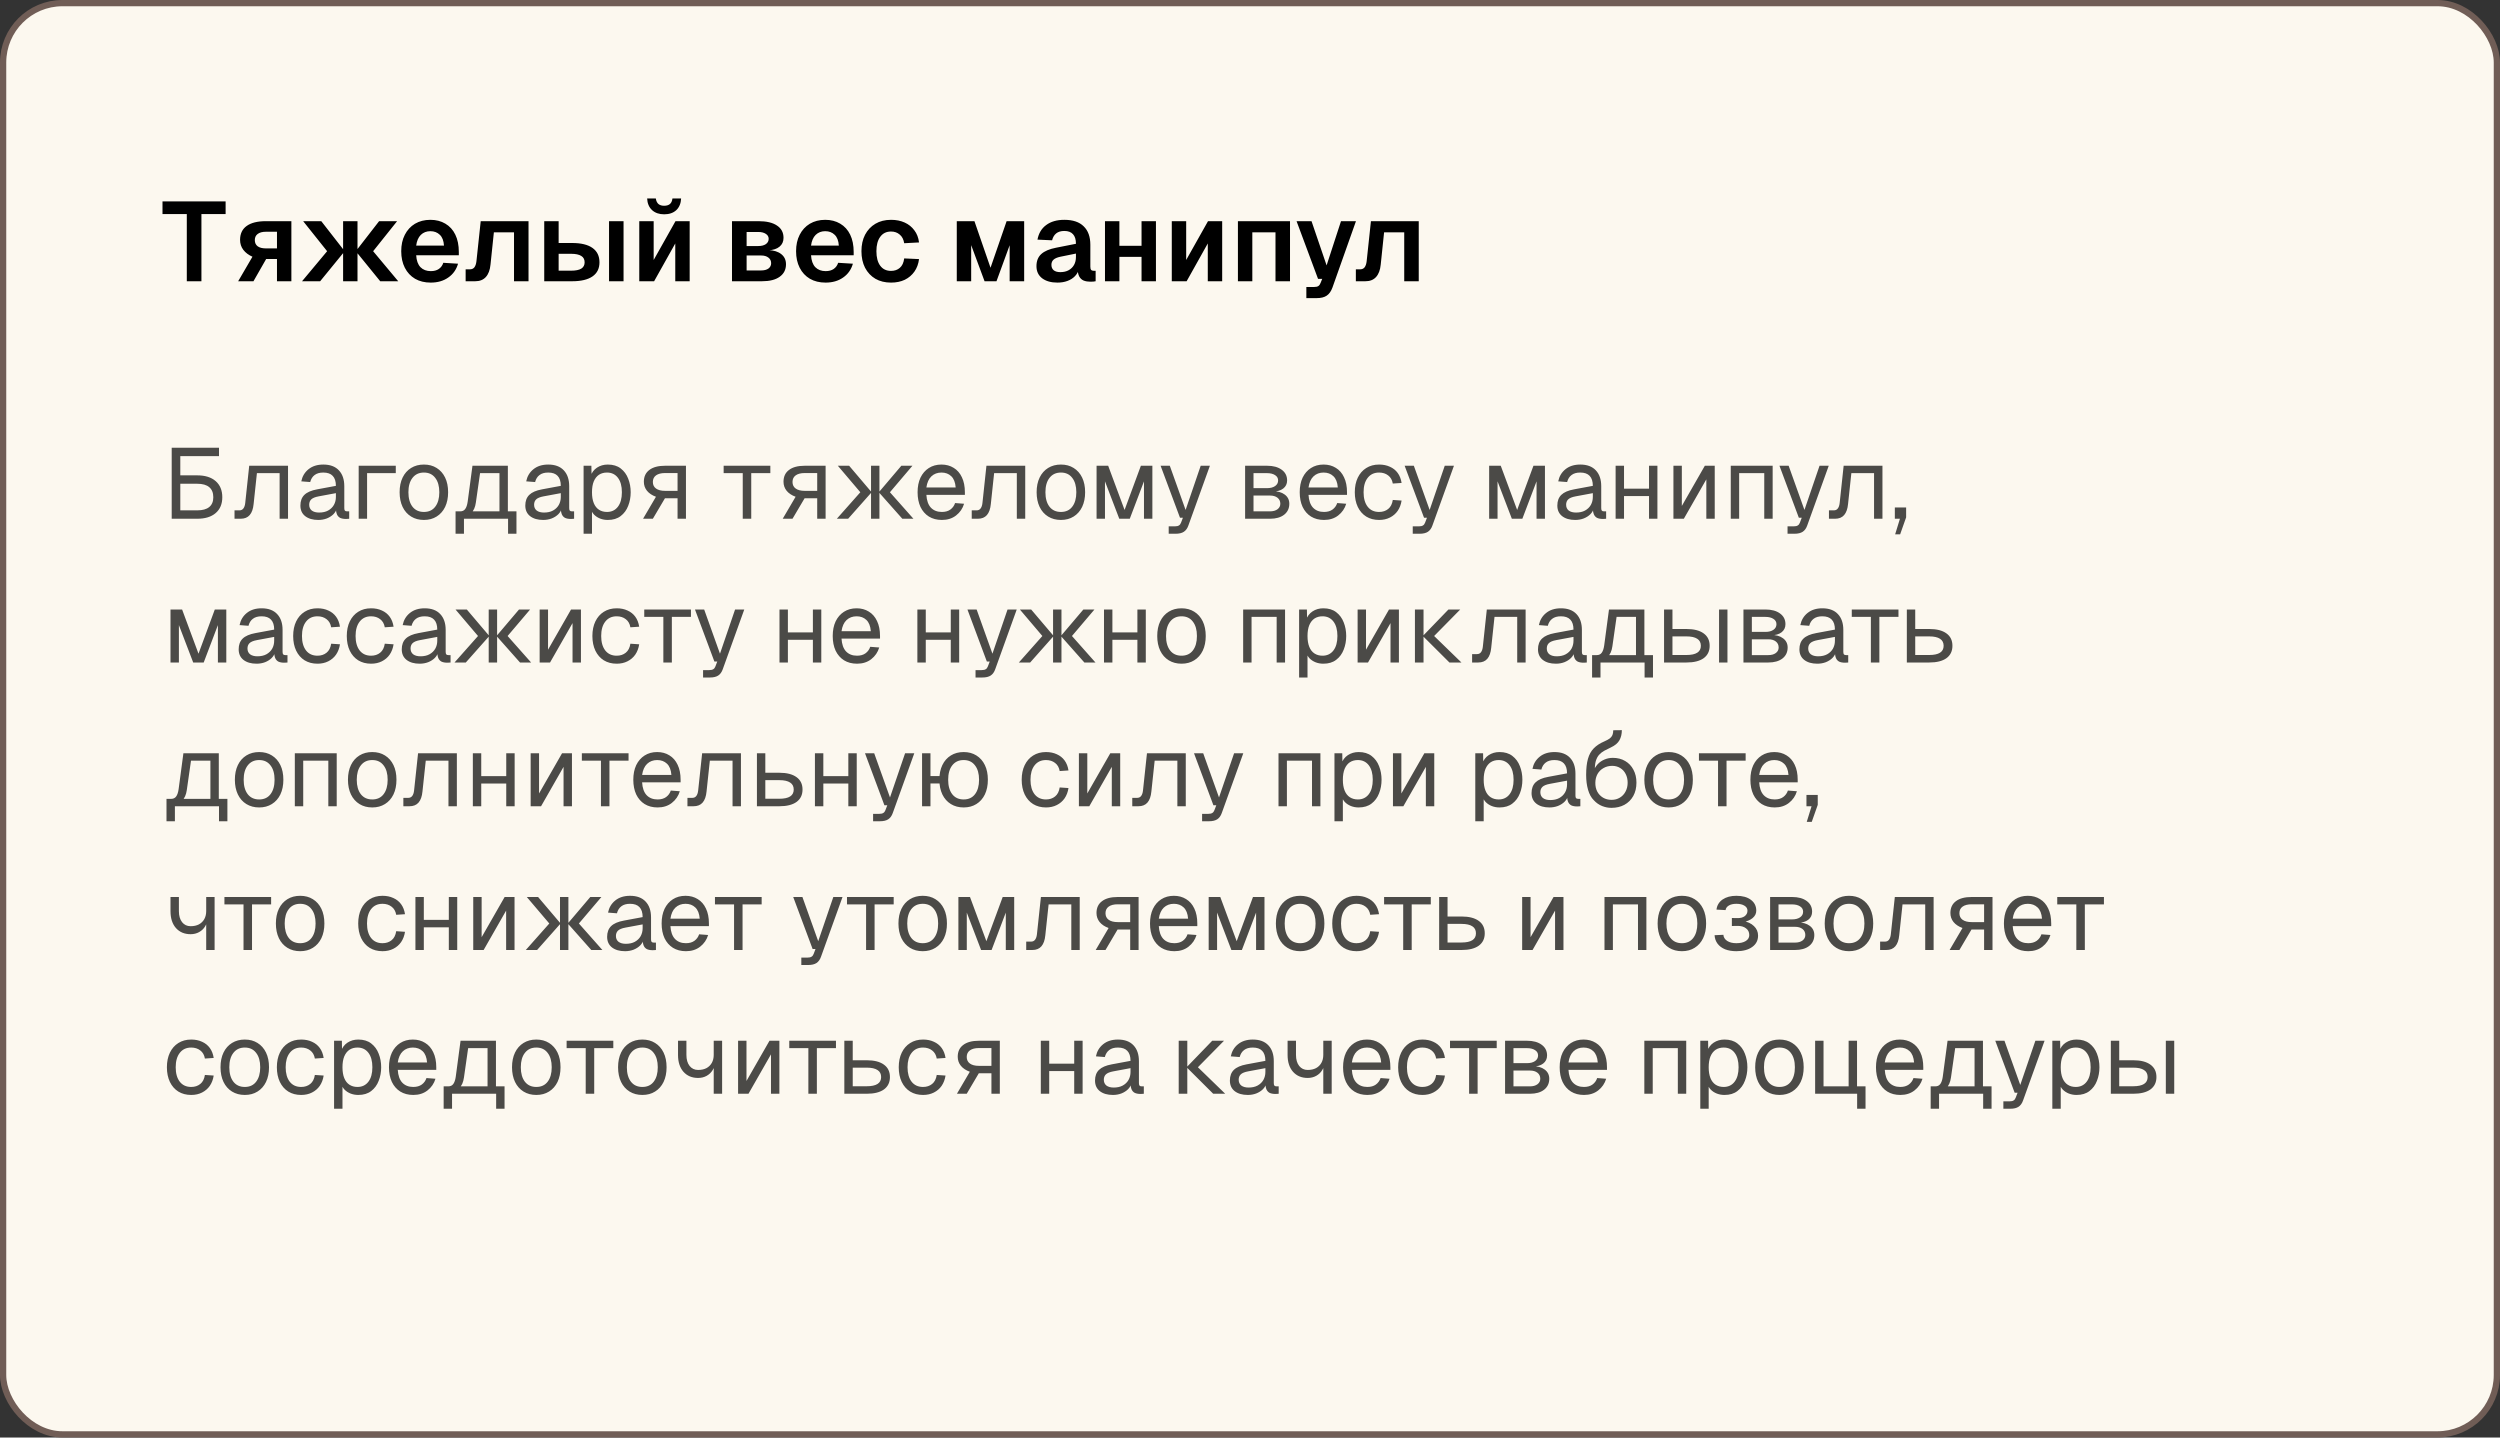
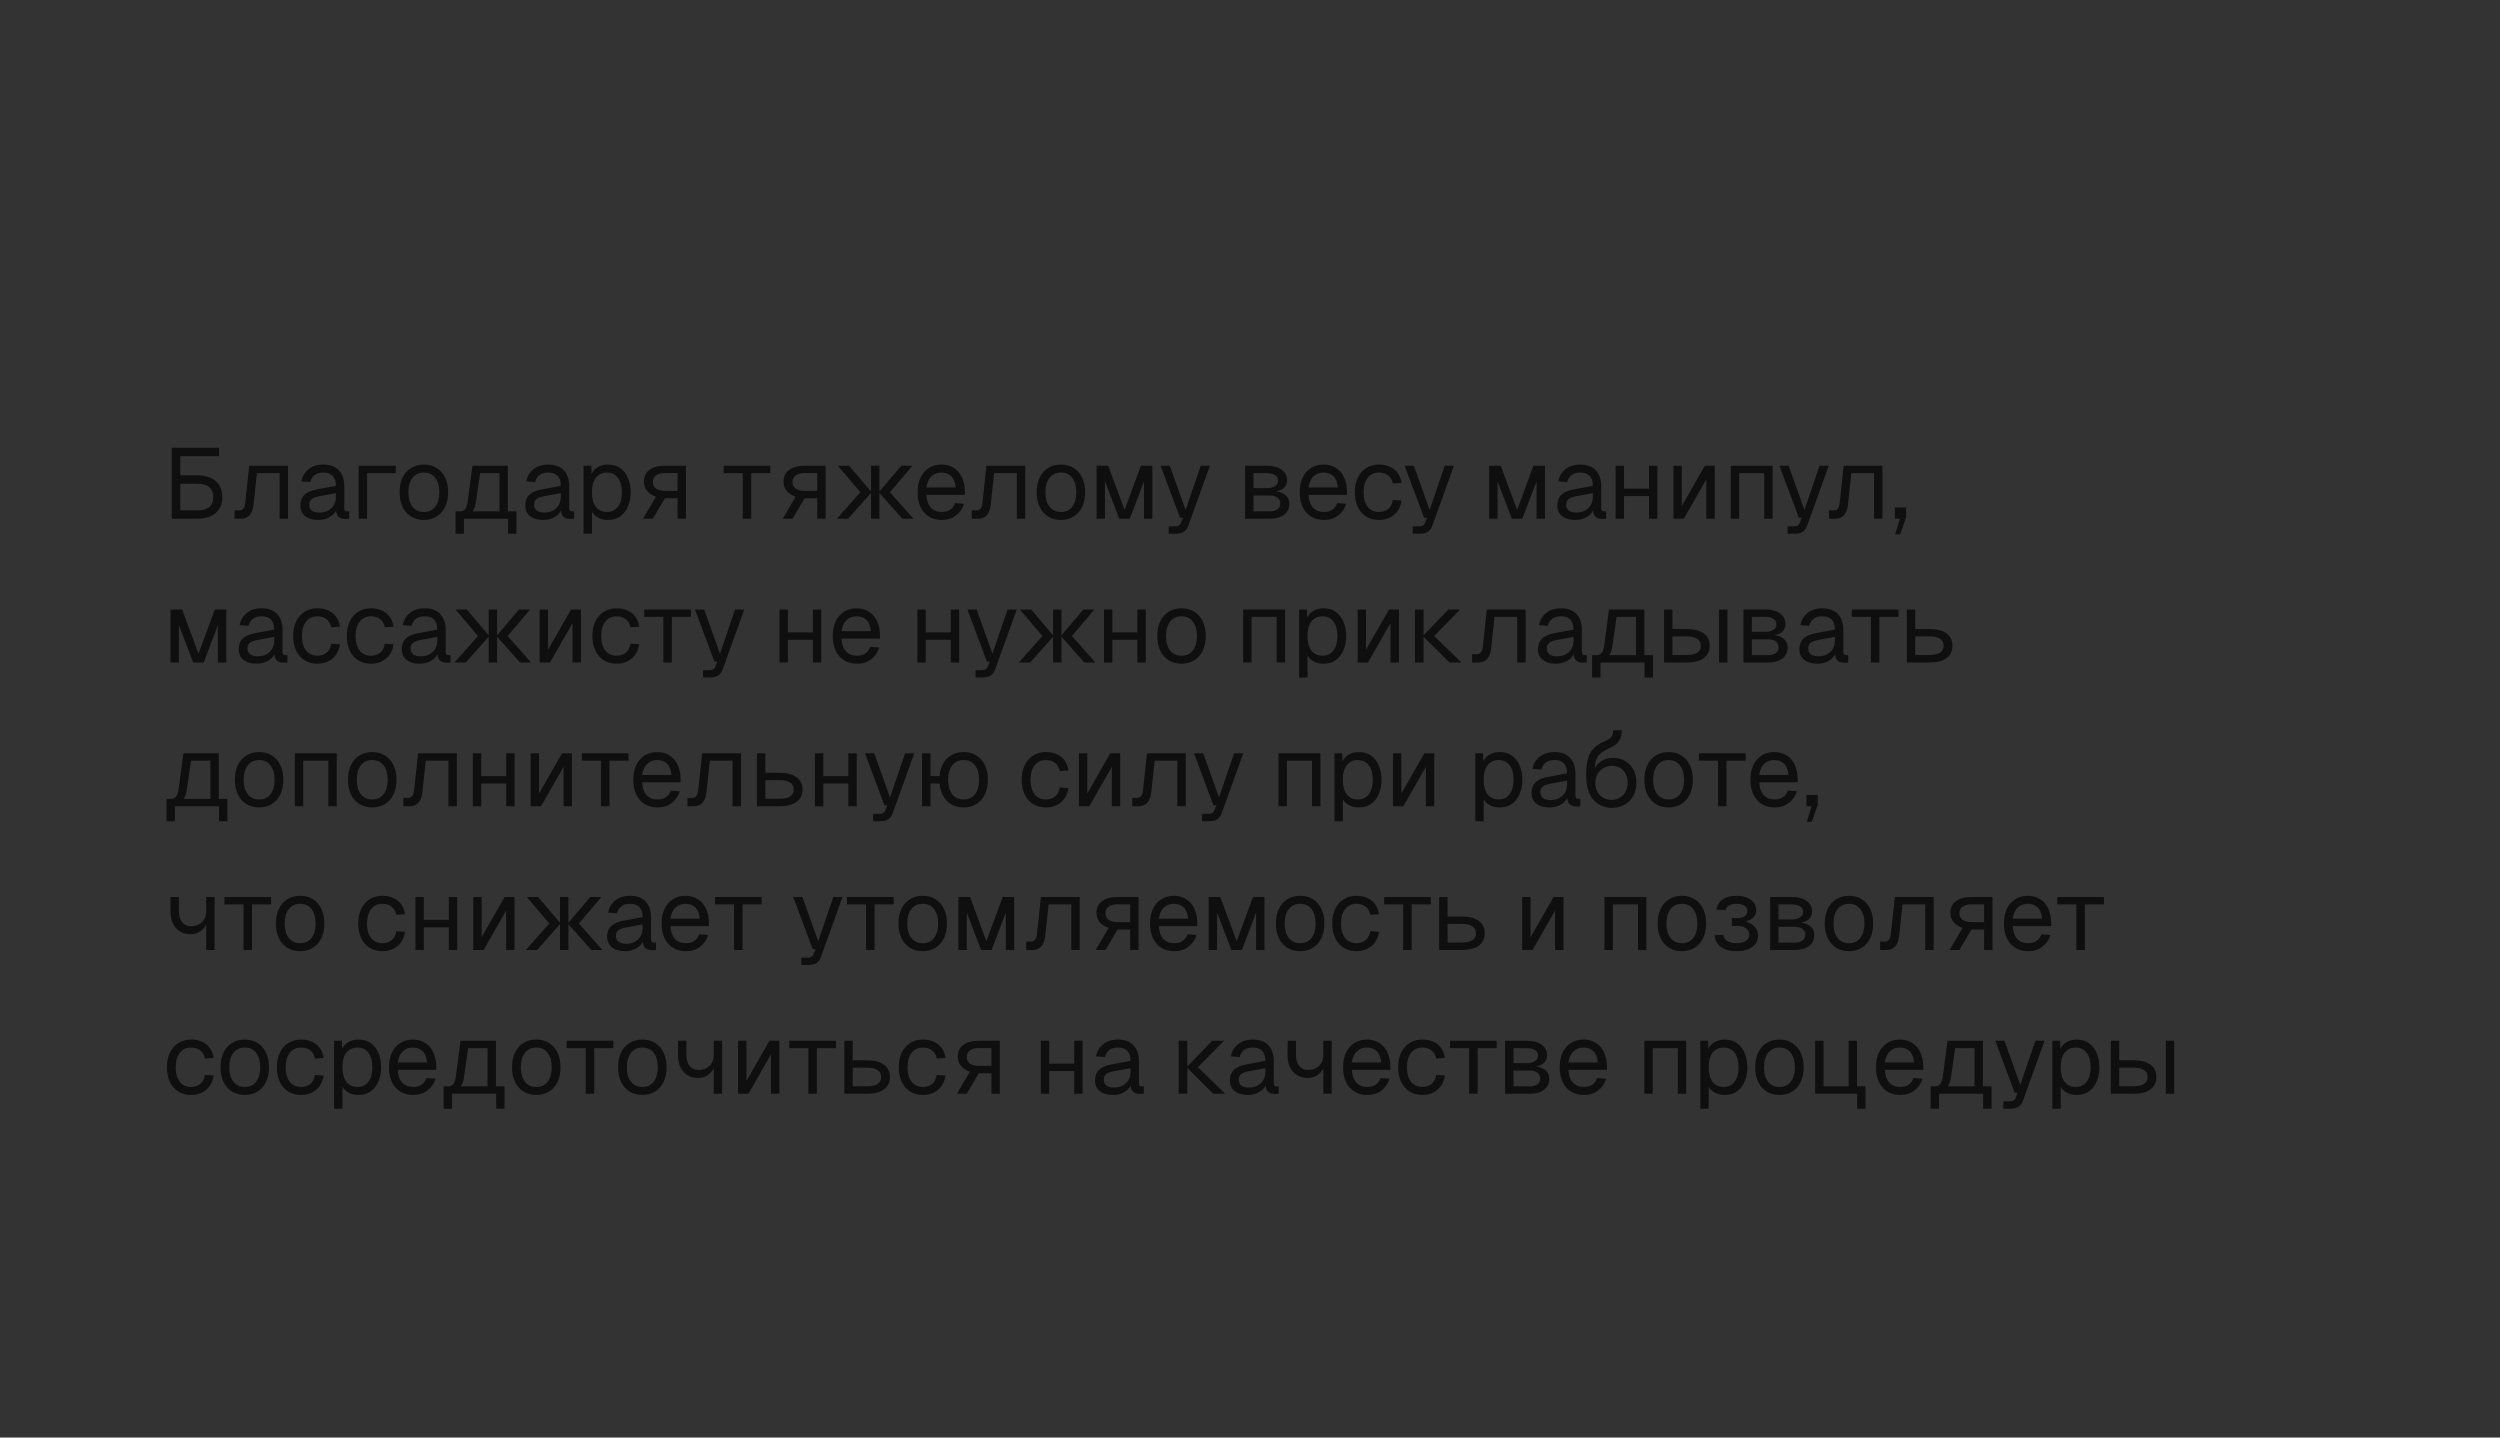
<svg xmlns="http://www.w3.org/2000/svg" width="400" height="230" viewBox="0 0 400 230" fill="none">
  <rect x="0" y="0" width="400" height="230" fill="#333333" stroke="none" />
-   <rect x="0.5" y="0.5" width="399" height="229" rx="9.5" fill="#FCF8EF" />
-   <rect x="0.5" y="0.5" width="399" height="229" rx="9.5" stroke="#705D56" />
-   <path d="M29.888 45V34.254H26V32.22H36.098V34.254H32.228V45H29.888ZM38.106 45L40.392 41.076C39.768 40.8 39.282 40.434 38.934 39.978C38.586 39.522 38.412 38.988 38.412 38.376C38.412 37.404 38.76 36.666 39.456 36.162C40.164 35.646 41.19 35.388 42.534 35.388H46.62V45H44.316V41.436H42.588L40.554 45H38.106ZM42.534 39.744H44.316V37.08H42.534C41.97 37.08 41.532 37.2 41.22 37.44C40.92 37.668 40.77 37.992 40.77 38.412C40.77 38.844 40.92 39.174 41.22 39.402C41.532 39.63 41.97 39.744 42.534 39.744ZM48.326 45L52.34 40.194H55.148L51.224 45H48.326ZM54.896 45V35.388H57.2V45H54.896ZM60.836 45L56.93 40.194H59.702L63.716 45H60.836ZM56.93 40.194L60.656 35.388H63.536L59.702 40.194H56.93ZM52.34 40.194L48.506 35.388H51.404L55.148 40.194H52.34ZM68.912 45.216C67.952 45.216 67.118 45.012 66.41 44.604C65.702 44.184 65.156 43.596 64.772 42.84C64.388 42.084 64.196 41.202 64.196 40.194C64.196 39.186 64.388 38.31 64.772 37.566C65.156 36.81 65.696 36.222 66.392 35.802C67.1 35.382 67.922 35.172 68.858 35.172C69.77 35.172 70.568 35.376 71.252 35.784C71.948 36.192 72.482 36.78 72.854 37.548C73.226 38.316 73.412 39.24 73.412 40.32V40.842H66.59C66.638 41.682 66.866 42.318 67.274 42.75C67.694 43.17 68.246 43.38 68.93 43.38C69.446 43.38 69.872 43.266 70.208 43.038C70.556 42.798 70.796 42.468 70.928 42.048L73.286 42.192C73.022 43.128 72.5 43.866 71.72 44.406C70.952 44.946 70.016 45.216 68.912 45.216ZM66.59 39.294H71.036C70.988 38.514 70.766 37.938 70.37 37.566C69.974 37.182 69.47 36.99 68.858 36.99C68.246 36.99 67.736 37.188 67.328 37.584C66.932 37.98 66.686 38.55 66.59 39.294ZM74.502 45V43.092H75.186C75.498 43.092 75.738 42.984 75.906 42.768C76.074 42.54 76.182 42.216 76.23 41.796L76.914 35.388H84.564V45H82.242V37.17H79.02L78.48 42.336C78.396 43.212 78.144 43.878 77.724 44.334C77.316 44.778 76.752 45 76.032 45H74.502ZM97.446 45V35.388H99.768V45H97.446ZM87.078 45V35.388H89.382V38.88H91.542C92.97 38.88 94.056 39.144 94.8 39.672C95.544 40.2 95.916 40.968 95.916 41.976C95.916 42.96 95.544 43.71 94.8 44.226C94.056 44.742 92.97 45 91.542 45H87.078ZM89.382 43.308H91.38C92.1 43.308 92.64 43.2 93 42.984C93.36 42.756 93.54 42.42 93.54 41.976C93.54 41.508 93.36 41.166 93 40.95C92.64 40.722 92.1 40.608 91.38 40.608H89.382V43.308ZM102.283 45V35.388H104.587V41.598L108.079 35.388H110.347V45H108.043V38.952L104.659 45H102.283ZM106.261 34.29C105.469 34.29 104.827 34.068 104.335 33.624C103.843 33.168 103.579 32.544 103.543 31.752H104.929C104.989 32.16 105.133 32.46 105.361 32.652C105.589 32.832 105.889 32.922 106.261 32.922C106.645 32.922 106.951 32.832 107.179 32.652C107.407 32.46 107.545 32.16 107.593 31.752H108.979C108.943 32.544 108.685 33.168 108.205 33.624C107.725 34.068 107.077 34.29 106.261 34.29ZM117.119 45V35.388H121.367C122.651 35.388 123.635 35.622 124.319 36.09C125.015 36.546 125.363 37.2 125.363 38.052C125.363 38.652 125.147 39.126 124.715 39.474C124.295 39.822 123.701 40.014 122.933 40.05V40.014C123.821 40.05 124.511 40.266 125.003 40.662C125.507 41.058 125.759 41.598 125.759 42.282C125.759 43.134 125.423 43.8 124.751 44.28C124.091 44.76 123.143 45 121.907 45H117.119ZM119.459 43.272H121.781C122.273 43.272 122.663 43.17 122.951 42.966C123.239 42.75 123.383 42.468 123.383 42.12C123.383 41.736 123.239 41.436 122.951 41.22C122.663 40.992 122.273 40.878 121.781 40.878H119.459V43.272ZM119.459 39.366H121.331C121.835 39.366 122.237 39.264 122.537 39.06C122.837 38.844 122.987 38.562 122.987 38.214C122.987 37.878 122.837 37.614 122.537 37.422C122.237 37.218 121.835 37.116 121.331 37.116H119.459V39.366ZM132.088 45.216C131.128 45.216 130.294 45.012 129.586 44.604C128.878 44.184 128.332 43.596 127.948 42.84C127.564 42.084 127.372 41.202 127.372 40.194C127.372 39.186 127.564 38.31 127.948 37.566C128.332 36.81 128.872 36.222 129.568 35.802C130.276 35.382 131.098 35.172 132.034 35.172C132.946 35.172 133.744 35.376 134.428 35.784C135.124 36.192 135.658 36.78 136.03 37.548C136.402 38.316 136.588 39.24 136.588 40.32V40.842H129.766C129.814 41.682 130.042 42.318 130.45 42.75C130.87 43.17 131.422 43.38 132.106 43.38C132.622 43.38 133.048 43.266 133.384 43.038C133.732 42.798 133.972 42.468 134.104 42.048L136.462 42.192C136.198 43.128 135.676 43.866 134.896 44.406C134.128 44.946 133.192 45.216 132.088 45.216ZM129.766 39.294H134.212C134.164 38.514 133.942 37.938 133.546 37.566C133.15 37.182 132.646 36.99 132.034 36.99C131.422 36.99 130.912 37.188 130.504 37.584C130.108 37.98 129.862 38.55 129.766 39.294ZM142.565 45.216C141.605 45.216 140.771 45.012 140.063 44.604C139.355 44.184 138.803 43.596 138.407 42.84C138.023 42.084 137.831 41.202 137.831 40.194C137.831 39.186 138.023 38.31 138.407 37.566C138.803 36.81 139.355 36.222 140.063 35.802C140.771 35.382 141.605 35.172 142.565 35.172C143.381 35.172 144.107 35.316 144.743 35.604C145.379 35.892 145.895 36.306 146.291 36.846C146.699 37.374 146.951 38.022 147.047 38.79L144.671 38.916C144.575 38.304 144.335 37.842 143.951 37.53C143.579 37.206 143.117 37.044 142.565 37.044C141.821 37.044 141.245 37.326 140.837 37.89C140.429 38.442 140.225 39.21 140.225 40.194C140.225 41.19 140.429 41.964 140.837 42.516C141.245 43.068 141.821 43.344 142.565 43.344C143.129 43.344 143.597 43.182 143.969 42.858C144.353 42.534 144.587 42.03 144.671 41.346L147.047 41.454C146.951 42.222 146.705 42.888 146.309 43.452C145.913 44.016 145.397 44.454 144.761 44.766C144.125 45.066 143.393 45.216 142.565 45.216ZM153.084 45V35.388H155.91L158.484 42.84L161.058 35.388H163.866V45H161.544V39.24L159.438 45H157.53L155.388 39.222V45H153.084ZM169.181 45.216C168.173 45.216 167.363 44.988 166.751 44.532C166.139 44.064 165.833 43.416 165.833 42.588C165.833 41.76 166.091 41.112 166.607 40.644C167.123 40.176 167.909 39.84 168.965 39.636L172.151 39.006C172.151 38.322 171.995 37.812 171.683 37.476C171.371 37.128 170.909 36.954 170.297 36.954C169.745 36.954 169.307 37.086 168.983 37.35C168.671 37.602 168.455 37.968 168.335 38.448L165.995 38.34C166.187 37.32 166.655 36.54 167.399 36C168.143 35.448 169.109 35.172 170.297 35.172C171.665 35.172 172.697 35.52 173.393 36.216C174.101 36.9 174.455 37.884 174.455 39.168V42.66C174.455 42.912 174.497 43.086 174.581 43.182C174.677 43.278 174.815 43.326 174.995 43.326H175.301V45C175.229 45.024 175.109 45.042 174.941 45.054C174.785 45.066 174.623 45.072 174.455 45.072C174.059 45.072 173.705 45.012 173.393 44.892C173.081 44.76 172.841 44.538 172.673 44.226C172.505 43.902 172.421 43.464 172.421 42.912L172.619 43.056C172.523 43.476 172.313 43.854 171.989 44.19C171.677 44.514 171.281 44.766 170.801 44.946C170.321 45.126 169.781 45.216 169.181 45.216ZM169.649 43.542C170.165 43.542 170.609 43.44 170.981 43.236C171.353 43.032 171.641 42.75 171.845 42.39C172.049 42.03 172.151 41.604 172.151 41.112V40.572L169.667 41.076C169.151 41.184 168.779 41.346 168.551 41.562C168.335 41.766 168.227 42.036 168.227 42.372C168.227 42.744 168.347 43.032 168.587 43.236C168.839 43.44 169.193 43.542 169.649 43.542ZM176.797 45V35.388H179.101V45H176.797ZM182.647 45V35.388H184.951V45H182.647ZM177.481 41.094V39.33H184.123V41.094H177.481ZM187.485 45V35.388H189.789V41.598L193.281 35.388H195.549V45H193.245V38.952L189.861 45H187.485ZM198.067 45V35.388H206.401V45H204.079V37.17H200.371V45H198.067ZM209.016 47.7V45.918H210.24C210.552 45.918 210.78 45.87 210.924 45.774C211.08 45.678 211.2 45.516 211.284 45.288L211.554 44.622H210.888L207.45 35.388H209.844L212.256 42.462L214.56 35.388H216.954L213.192 46.008C212.976 46.608 212.67 47.04 212.274 47.304C211.89 47.568 211.35 47.7 210.654 47.7H209.016ZM216.937 45V43.092H217.621C217.933 43.092 218.173 42.984 218.341 42.768C218.509 42.54 218.617 42.216 218.665 41.796L219.349 35.388H226.999V45H224.677V37.17H221.455L220.915 42.336C220.831 43.212 220.579 43.878 220.159 44.334C219.751 44.778 219.187 45 218.467 45H216.937Z" fill="black" />
  <path opacity="0.7" d="M27.472 83V71.64H28.848V76.056H31.552C32.821 76.056 33.808 76.365 34.512 76.984C35.216 77.603 35.568 78.461 35.568 79.56C35.568 80.637 35.216 81.48 34.512 82.088C33.808 82.696 32.821 83 31.552 83H27.472ZM28.848 81.656H31.552C32.405 81.656 33.045 81.48 33.472 81.128C33.909 80.776 34.128 80.253 34.128 79.56C34.128 78.845 33.909 78.307 33.472 77.944C33.045 77.581 32.405 77.4 31.552 77.4H28.848V81.656ZM27.472 72.984V71.64H35.04V72.984H27.472ZM37.523 83V81.656H38.306C38.573 81.656 38.781 81.56 38.931 81.368C39.09 81.165 39.192 80.877 39.234 80.504L39.874 74.52H46.083V83H44.739V75.704H41.106L40.578 80.648C40.504 81.427 40.296 82.013 39.955 82.408C39.613 82.803 39.128 83 38.498 83H37.523ZM50.927 83.192C50.053 83.192 49.354 82.989 48.831 82.584C48.319 82.179 48.063 81.613 48.063 80.888C48.063 80.163 48.277 79.592 48.703 79.176C49.13 78.76 49.807 78.467 50.735 78.296L53.743 77.736C53.743 77.021 53.573 76.488 53.231 76.136C52.901 75.784 52.399 75.608 51.727 75.608C51.141 75.608 50.677 75.741 50.335 76.008C49.994 76.264 49.759 76.637 49.631 77.128L48.207 77.016C48.367 76.216 48.751 75.571 49.359 75.08C49.978 74.579 50.767 74.328 51.727 74.328C52.815 74.328 53.647 74.637 54.223 75.256C54.799 75.864 55.087 76.707 55.087 77.784V81.288C55.087 81.48 55.119 81.619 55.183 81.704C55.258 81.779 55.375 81.816 55.535 81.816H55.871V83C55.829 83.011 55.759 83.016 55.663 83.016C55.567 83.027 55.466 83.032 55.359 83.032C54.975 83.032 54.661 82.973 54.415 82.856C54.181 82.728 54.01 82.536 53.903 82.28C53.797 82.013 53.743 81.667 53.743 81.24L53.903 81.272C53.829 81.635 53.647 81.965 53.359 82.264C53.071 82.552 52.714 82.781 52.287 82.952C51.861 83.112 51.407 83.192 50.927 83.192ZM51.055 82.008C51.621 82.008 52.101 81.901 52.495 81.688C52.901 81.464 53.21 81.165 53.423 80.792C53.637 80.408 53.743 79.981 53.743 79.512V78.904L50.991 79.416C50.415 79.523 50.015 79.688 49.791 79.912C49.578 80.125 49.471 80.408 49.471 80.76C49.471 81.155 49.61 81.464 49.887 81.688C50.175 81.901 50.565 82.008 51.055 82.008ZM57.389 83V74.52H63.325V75.704H58.077L58.733 75.16V83H57.389ZM67.826 83.192C67.048 83.192 66.365 83.011 65.778 82.648C65.192 82.285 64.738 81.773 64.418 81.112C64.098 80.44 63.938 79.656 63.938 78.76C63.938 77.853 64.098 77.069 64.418 76.408C64.738 75.747 65.192 75.235 65.778 74.872C66.365 74.509 67.048 74.328 67.826 74.328C68.605 74.328 69.282 74.509 69.858 74.872C70.445 75.235 70.898 75.747 71.218 76.408C71.538 77.069 71.698 77.853 71.698 78.76C71.698 79.656 71.538 80.44 71.218 81.112C70.898 81.773 70.445 82.285 69.858 82.648C69.282 83.011 68.605 83.192 67.826 83.192ZM67.826 81.912C68.605 81.912 69.208 81.635 69.634 81.08C70.072 80.515 70.29 79.741 70.29 78.76C70.29 77.779 70.072 77.011 69.634 76.456C69.208 75.891 68.605 75.608 67.826 75.608C67.048 75.608 66.44 75.891 66.002 76.456C65.565 77.011 65.346 77.779 65.346 78.76C65.346 79.741 65.565 80.515 66.002 81.08C66.44 81.635 67.048 81.912 67.826 81.912ZM72.89 82.632V81.816H73.642C73.983 81.816 74.245 81.693 74.426 81.448C74.618 81.192 74.751 80.803 74.826 80.28L75.594 74.52H81.258V83H79.914V75.704H76.81L76.138 80.408C76.031 81.176 75.775 81.741 75.37 82.104C74.975 82.456 74.399 82.632 73.642 82.632H72.89ZM72.89 85.4V81.928H74.234V85.4H72.89ZM72.89 83V81.816H82.106V83H72.89ZM81.29 85.4V81.816H82.634V85.4H81.29ZM86.912 83.192C86.037 83.192 85.338 82.989 84.816 82.584C84.304 82.179 84.048 81.613 84.048 80.888C84.048 80.163 84.261 79.592 84.688 79.176C85.114 78.76 85.792 78.467 86.72 78.296L89.728 77.736C89.728 77.021 89.557 76.488 89.216 76.136C88.885 75.784 88.384 75.608 87.712 75.608C87.125 75.608 86.661 75.741 86.32 76.008C85.978 76.264 85.744 76.637 85.616 77.128L84.192 77.016C84.352 76.216 84.736 75.571 85.344 75.08C85.962 74.579 86.752 74.328 87.712 74.328C88.8 74.328 89.632 74.637 90.208 75.256C90.784 75.864 91.072 76.707 91.072 77.784V81.288C91.072 81.48 91.104 81.619 91.168 81.704C91.242 81.779 91.36 81.816 91.52 81.816H91.856V83C91.813 83.011 91.744 83.016 91.648 83.016C91.552 83.027 91.45 83.032 91.344 83.032C90.96 83.032 90.645 82.973 90.4 82.856C90.165 82.728 89.994 82.536 89.888 82.28C89.781 82.013 89.728 81.667 89.728 81.24L89.888 81.272C89.813 81.635 89.632 81.965 89.344 82.264C89.056 82.552 88.698 82.781 88.272 82.952C87.845 83.112 87.392 83.192 86.912 83.192ZM87.04 82.008C87.605 82.008 88.085 81.901 88.48 81.688C88.885 81.464 89.194 81.165 89.408 80.792C89.621 80.408 89.728 79.981 89.728 79.512V78.904L86.976 79.416C86.4 79.523 86 79.688 85.776 79.912C85.562 80.125 85.456 80.408 85.456 80.76C85.456 81.155 85.594 81.464 85.872 81.688C86.16 81.901 86.549 82.008 87.04 82.008ZM93.374 85.4V74.52H94.622L94.654 76.344L94.462 76.248C94.675 75.619 95.027 75.144 95.518 74.824C96.019 74.493 96.595 74.328 97.246 74.328C98.088 74.328 98.776 74.536 99.31 74.952C99.854 75.368 100.254 75.912 100.51 76.584C100.776 77.256 100.91 77.981 100.91 78.76C100.91 79.539 100.776 80.264 100.51 80.936C100.254 81.608 99.854 82.152 99.31 82.568C98.776 82.984 98.088 83.192 97.246 83.192C96.808 83.192 96.398 83.117 96.014 82.968C95.64 82.819 95.32 82.611 95.054 82.344C94.798 82.077 94.622 81.763 94.526 81.4L94.718 81.176V85.4H93.374ZM97.118 81.912C97.854 81.912 98.435 81.635 98.862 81.08C99.288 80.525 99.502 79.752 99.502 78.76C99.502 77.768 99.288 76.995 98.862 76.44C98.435 75.885 97.854 75.608 97.118 75.608C96.627 75.608 96.2 75.725 95.838 75.96C95.486 76.195 95.208 76.547 95.006 77.016C94.814 77.485 94.718 78.067 94.718 78.76C94.718 79.453 94.814 80.035 95.006 80.504C95.198 80.973 95.475 81.325 95.838 81.56C96.2 81.795 96.627 81.912 97.118 81.912ZM102.889 83L104.953 79.48C104.335 79.256 103.855 78.936 103.513 78.52C103.183 78.104 103.017 77.624 103.017 77.08C103.017 76.259 103.311 75.629 103.897 75.192C104.484 74.744 105.321 74.52 106.409 74.52H109.753V83H108.409V79.72H106.393L104.457 83H102.889ZM106.409 78.536H108.409V75.688H106.409C105.791 75.688 105.311 75.811 104.969 76.056C104.628 76.301 104.457 76.653 104.457 77.112C104.457 77.571 104.628 77.923 104.969 78.168C105.311 78.413 105.791 78.536 106.409 78.536ZM118.839 83V75.704H115.783V74.52H123.255V75.704H120.199V83H118.839ZM125.233 83L127.297 79.48C126.678 79.256 126.198 78.936 125.857 78.52C125.526 78.104 125.361 77.624 125.361 77.08C125.361 76.259 125.654 75.629 126.241 75.192C126.828 74.744 127.665 74.52 128.753 74.52H132.097V83H130.753V79.72H128.737L126.801 83H125.233ZM128.753 78.536H130.753V75.688H128.753C128.134 75.688 127.654 75.811 127.313 76.056C126.972 76.301 126.801 76.653 126.801 77.112C126.801 77.571 126.972 77.923 127.313 78.168C127.654 78.413 128.134 78.536 128.753 78.536ZM133.893 83L137.653 78.76H139.461L135.701 83H133.893ZM139.365 83V74.52H140.709V83H139.365ZM144.373 83L140.613 78.76H142.389L146.149 83H144.373ZM140.613 78.76L144.213 74.52H145.989L142.389 78.76H140.613ZM137.653 78.76L134.053 74.52H135.861L139.461 78.76H137.653ZM150.701 83.192C149.901 83.192 149.208 83.011 148.621 82.648C148.045 82.285 147.597 81.773 147.277 81.112C146.968 80.44 146.813 79.656 146.813 78.76C146.813 77.864 146.968 77.085 147.277 76.424C147.597 75.763 148.04 75.251 148.605 74.888C149.181 74.515 149.859 74.328 150.637 74.328C151.373 74.328 152.024 74.504 152.589 74.856C153.155 75.197 153.592 75.699 153.901 76.36C154.221 77.021 154.381 77.827 154.381 78.776V79.176H148.221C148.275 80.083 148.515 80.765 148.941 81.224C149.379 81.683 149.965 81.912 150.701 81.912C151.256 81.912 151.709 81.784 152.061 81.528C152.424 81.261 152.675 80.915 152.813 80.488L154.253 80.6C154.029 81.357 153.603 81.981 152.973 82.472C152.355 82.952 151.597 83.192 150.701 83.192ZM148.221 77.992H152.909C152.845 77.171 152.605 76.568 152.189 76.184C151.784 75.8 151.267 75.608 150.637 75.608C149.987 75.608 149.448 75.811 149.021 76.216C148.605 76.611 148.339 77.203 148.221 77.992ZM155.476 83V81.656H156.26C156.526 81.656 156.734 81.56 156.884 81.368C157.044 81.165 157.145 80.877 157.188 80.504L157.828 74.52H164.036V83H162.692V75.704H159.06L158.532 80.648C158.457 81.427 158.249 82.013 157.908 82.408C157.566 82.803 157.081 83 156.452 83H155.476ZM169.748 83.192C168.97 83.192 168.287 83.011 167.7 82.648C167.114 82.285 166.66 81.773 166.34 81.112C166.02 80.44 165.86 79.656 165.86 78.76C165.86 77.853 166.02 77.069 166.34 76.408C166.66 75.747 167.114 75.235 167.7 74.872C168.287 74.509 168.97 74.328 169.748 74.328C170.527 74.328 171.204 74.509 171.78 74.872C172.367 75.235 172.82 75.747 173.14 76.408C173.46 77.069 173.62 77.853 173.62 78.76C173.62 79.656 173.46 80.44 173.14 81.112C172.82 81.773 172.367 82.285 171.78 82.648C171.204 83.011 170.527 83.192 169.748 83.192ZM169.748 81.912C170.527 81.912 171.13 81.635 171.556 81.08C171.994 80.515 172.212 79.741 172.212 78.76C172.212 77.779 171.994 77.011 171.556 76.456C171.13 75.891 170.527 75.608 169.748 75.608C168.97 75.608 168.362 75.891 167.924 76.456C167.487 77.011 167.268 77.779 167.268 78.76C167.268 79.741 167.487 80.515 167.924 81.08C168.362 81.635 168.97 81.912 169.748 81.912ZM175.452 83V74.52H177.308L179.932 81.592L182.54 74.52H184.38V83H183.036V77.016L180.764 83H179.084L176.796 77.016V83H175.452ZM186.992 85.4V84.216H187.968C188.266 84.216 188.485 84.168 188.624 84.072C188.773 83.987 188.885 83.843 188.96 83.64L189.264 82.84H188.8L185.696 74.52H187.168L189.696 81.592L192.112 74.52H193.584L190.144 84.072C189.984 84.531 189.744 84.867 189.424 85.08C189.104 85.293 188.661 85.4 188.096 85.4H186.992ZM199.218 83V74.52H202.738C203.719 74.52 204.498 74.733 205.074 75.16C205.65 75.576 205.938 76.147 205.938 76.872C205.938 77.416 205.73 77.848 205.314 78.168C204.898 78.488 204.327 78.648 203.602 78.648V78.584C204.423 78.584 205.074 78.765 205.554 79.128C206.044 79.491 206.29 79.981 206.29 80.6C206.29 81.336 206.012 81.923 205.458 82.36C204.903 82.787 204.151 83 203.202 83H199.218ZM200.562 81.816H203.202C203.703 81.816 204.103 81.704 204.402 81.48C204.7 81.256 204.85 80.963 204.85 80.6C204.85 80.195 204.7 79.875 204.402 79.64C204.103 79.405 203.703 79.288 203.202 79.288H200.562V81.816ZM200.562 78.104H202.738C203.271 78.104 203.698 77.992 204.018 77.768C204.338 77.544 204.498 77.245 204.498 76.872C204.498 76.509 204.338 76.227 204.018 76.024C203.698 75.811 203.271 75.704 202.738 75.704H200.562V78.104ZM211.842 83.192C211.042 83.192 210.349 83.011 209.762 82.648C209.186 82.285 208.738 81.773 208.418 81.112C208.109 80.44 207.954 79.656 207.954 78.76C207.954 77.864 208.109 77.085 208.418 76.424C208.738 75.763 209.181 75.251 209.746 74.888C210.322 74.515 210.999 74.328 211.778 74.328C212.514 74.328 213.165 74.504 213.73 74.856C214.295 75.197 214.733 75.699 215.042 76.36C215.362 77.021 215.522 77.827 215.522 78.776V79.176H209.362C209.415 80.083 209.655 80.765 210.082 81.224C210.519 81.683 211.106 81.912 211.842 81.912C212.397 81.912 212.85 81.784 213.202 81.528C213.565 81.261 213.815 80.915 213.954 80.488L215.394 80.6C215.17 81.357 214.743 81.981 214.114 82.472C213.495 82.952 212.738 83.192 211.842 83.192ZM209.362 77.992H214.05C213.986 77.171 213.746 76.568 213.33 76.184C212.925 75.8 212.407 75.608 211.778 75.608C211.127 75.608 210.589 75.811 210.162 76.216C209.746 76.611 209.479 77.203 209.362 77.992ZM220.655 83.192C219.865 83.192 219.177 83.011 218.591 82.648C218.015 82.285 217.567 81.773 217.247 81.112C216.927 80.44 216.767 79.656 216.767 78.76C216.767 77.864 216.927 77.085 217.247 76.424C217.567 75.763 218.015 75.251 218.591 74.888C219.177 74.515 219.865 74.328 220.655 74.328C221.305 74.328 221.881 74.445 222.383 74.68C222.895 74.904 223.311 75.235 223.631 75.672C223.951 76.109 224.159 76.643 224.255 77.272L222.847 77.368C222.751 76.803 222.505 76.371 222.111 76.072C221.716 75.763 221.231 75.608 220.655 75.608C219.876 75.608 219.268 75.891 218.831 76.456C218.393 77.011 218.174 77.779 218.174 78.76C218.174 79.741 218.393 80.515 218.831 81.08C219.268 81.635 219.876 81.912 220.655 81.912C221.231 81.912 221.716 81.752 222.111 81.432C222.505 81.112 222.751 80.632 222.847 79.992L224.255 80.088C224.159 80.717 223.951 81.267 223.631 81.736C223.311 82.195 222.895 82.552 222.383 82.808C221.881 83.064 221.305 83.192 220.655 83.192ZM226.039 85.4V84.216H227.015C227.313 84.216 227.532 84.168 227.671 84.072C227.82 83.987 227.932 83.843 228.007 83.64L228.311 82.84H227.847L224.743 74.52H226.215L228.743 81.592L231.159 74.52H232.631L229.191 84.072C229.031 84.531 228.791 84.867 228.471 85.08C228.151 85.293 227.708 85.4 227.143 85.4H226.039ZM238.264 83V74.52H240.12L242.744 81.592L245.352 74.52H247.192V83H245.848V77.016L243.576 83H241.896L239.608 77.016V83H238.264ZM252.037 83.192C251.162 83.192 250.463 82.989 249.941 82.584C249.429 82.179 249.173 81.613 249.173 80.888C249.173 80.163 249.386 79.592 249.813 79.176C250.239 78.76 250.917 78.467 251.845 78.296L254.853 77.736C254.853 77.021 254.682 76.488 254.341 76.136C254.01 75.784 253.509 75.608 252.837 75.608C252.25 75.608 251.786 75.741 251.445 76.008C251.103 76.264 250.869 76.637 250.741 77.128L249.317 77.016C249.477 76.216 249.861 75.571 250.469 75.08C251.087 74.579 251.877 74.328 252.837 74.328C253.925 74.328 254.757 74.637 255.333 75.256C255.909 75.864 256.197 76.707 256.197 77.784V81.288C256.197 81.48 256.229 81.619 256.293 81.704C256.367 81.779 256.485 81.816 256.645 81.816H256.981V83C256.938 83.011 256.869 83.016 256.773 83.016C256.677 83.027 256.575 83.032 256.469 83.032C256.085 83.032 255.77 82.973 255.525 82.856C255.29 82.728 255.119 82.536 255.013 82.28C254.906 82.013 254.853 81.667 254.853 81.24L255.013 81.272C254.938 81.635 254.757 81.965 254.469 82.264C254.181 82.552 253.823 82.781 253.397 82.952C252.97 83.112 252.517 83.192 252.037 83.192ZM252.165 82.008C252.73 82.008 253.21 81.901 253.605 81.688C254.01 81.464 254.319 81.165 254.533 80.792C254.746 80.408 254.853 79.981 254.853 79.512V78.904L252.101 79.416C251.525 79.523 251.125 79.688 250.901 79.912C250.687 80.125 250.581 80.408 250.581 80.76C250.581 81.155 250.719 81.464 250.997 81.688C251.285 81.901 251.674 82.008 252.165 82.008ZM258.499 83V74.52H259.843V83H258.499ZM263.843 83V74.52H265.187V83H263.843ZM259.139 79.368V78.184H264.547V79.368H259.139ZM267.749 83V74.52H269.093V80.952L272.773 74.52H274.357V83H273.013V76.696L269.413 83H267.749ZM276.921 83V74.52H283.625V83H282.281V75.704H278.265V83H276.921ZM286.007 85.4V84.216H286.983C287.282 84.216 287.501 84.168 287.639 84.072C287.789 83.987 287.901 83.843 287.975 83.64L288.279 82.84H287.815L284.711 74.52H286.183L288.711 81.592L291.127 74.52H292.599L289.159 84.072C288.999 84.531 288.759 84.867 288.439 85.08C288.119 85.293 287.677 85.4 287.111 85.4H286.007ZM292.632 83V81.656H293.416C293.683 81.656 293.891 81.56 294.04 81.368C294.2 81.165 294.301 80.877 294.344 80.504L294.984 74.52H301.192V83H299.848V75.704H296.216L295.688 80.648C295.613 81.427 295.405 82.013 295.064 82.408C294.723 82.803 294.237 83 293.608 83H292.632ZM303.221 85.496L303.989 83H303.173V81.192H304.981V82.776L304.021 85.496H303.221ZM27.28 106V97.52H29.136L31.76 104.592L34.368 97.52H36.208V106H34.864V100.016L32.592 106H30.912L28.624 100.016V106H27.28ZM41.052 106.192C40.178 106.192 39.479 105.989 38.956 105.584C38.444 105.179 38.188 104.613 38.188 103.888C38.188 103.163 38.402 102.592 38.828 102.176C39.255 101.76 39.932 101.467 40.86 101.296L43.868 100.736C43.868 100.021 43.698 99.488 43.356 99.136C43.026 98.784 42.524 98.608 41.852 98.608C41.266 98.608 40.802 98.741 40.46 99.008C40.119 99.264 39.884 99.637 39.756 100.128L38.332 100.016C38.492 99.216 38.876 98.571 39.484 98.08C40.103 97.579 40.892 97.328 41.852 97.328C42.94 97.328 43.772 97.637 44.348 98.256C44.924 98.864 45.212 99.707 45.212 100.784V104.288C45.212 104.48 45.244 104.619 45.308 104.704C45.383 104.779 45.5 104.816 45.66 104.816H45.996V106C45.954 106.011 45.884 106.016 45.788 106.016C45.692 106.027 45.591 106.032 45.484 106.032C45.1 106.032 44.786 105.973 44.54 105.856C44.306 105.728 44.135 105.536 44.028 105.28C43.922 105.013 43.868 104.667 43.868 104.24L44.028 104.272C43.954 104.635 43.772 104.965 43.484 105.264C43.196 105.552 42.839 105.781 42.412 105.952C41.986 106.112 41.532 106.192 41.052 106.192ZM41.18 105.008C41.746 105.008 42.226 104.901 42.62 104.688C43.026 104.464 43.335 104.165 43.548 103.792C43.762 103.408 43.868 102.981 43.868 102.512V101.904L41.116 102.416C40.54 102.523 40.14 102.688 39.916 102.912C39.703 103.125 39.596 103.408 39.596 103.76C39.596 104.155 39.735 104.464 40.012 104.688C40.3 104.901 40.69 105.008 41.18 105.008ZM50.795 106.192C50.006 106.192 49.318 106.011 48.731 105.648C48.155 105.285 47.707 104.773 47.387 104.112C47.067 103.44 46.907 102.656 46.907 101.76C46.907 100.864 47.067 100.085 47.387 99.424C47.707 98.763 48.155 98.251 48.731 97.888C49.318 97.515 50.006 97.328 50.795 97.328C51.446 97.328 52.022 97.445 52.523 97.68C53.035 97.904 53.451 98.235 53.771 98.672C54.091 99.109 54.299 99.643 54.395 100.272L52.987 100.368C52.891 99.803 52.646 99.371 52.251 99.072C51.856 98.763 51.371 98.608 50.795 98.608C50.017 98.608 49.408 98.891 48.971 99.456C48.534 100.011 48.315 100.779 48.315 101.76C48.315 102.741 48.534 103.515 48.971 104.08C49.408 104.635 50.017 104.912 50.795 104.912C51.371 104.912 51.856 104.752 52.251 104.432C52.646 104.112 52.891 103.632 52.987 102.992L54.395 103.088C54.299 103.717 54.091 104.267 53.771 104.736C53.451 105.195 53.035 105.552 52.523 105.808C52.022 106.064 51.446 106.192 50.795 106.192ZM59.373 106.192C58.584 106.192 57.896 106.011 57.309 105.648C56.733 105.285 56.285 104.773 55.965 104.112C55.645 103.44 55.485 102.656 55.485 101.76C55.485 100.864 55.645 100.085 55.965 99.424C56.285 98.763 56.733 98.251 57.309 97.888C57.896 97.515 58.584 97.328 59.373 97.328C60.024 97.328 60.6 97.445 61.101 97.68C61.613 97.904 62.029 98.235 62.349 98.672C62.669 99.109 62.877 99.643 62.973 100.272L61.565 100.368C61.469 99.803 61.224 99.371 60.829 99.072C60.435 98.763 59.949 98.608 59.373 98.608C58.595 98.608 57.987 98.891 57.549 99.456C57.112 100.011 56.893 100.779 56.893 101.76C56.893 102.741 57.112 103.515 57.549 104.08C57.987 104.635 58.595 104.912 59.373 104.912C59.949 104.912 60.435 104.752 60.829 104.432C61.224 104.112 61.469 103.632 61.565 102.992L62.973 103.088C62.877 103.717 62.669 104.267 62.349 104.736C62.029 105.195 61.613 105.552 61.101 105.808C60.6 106.064 60.024 106.192 59.373 106.192ZM67.146 106.192C66.272 106.192 65.573 105.989 65.05 105.584C64.538 105.179 64.282 104.613 64.282 103.888C64.282 103.163 64.496 102.592 64.922 102.176C65.349 101.76 66.026 101.467 66.954 101.296L69.962 100.736C69.962 100.021 69.791 99.488 69.45 99.136C69.12 98.784 68.618 98.608 67.946 98.608C67.359 98.608 66.895 98.741 66.554 99.008C66.213 99.264 65.978 99.637 65.85 100.128L64.426 100.016C64.586 99.216 64.97 98.571 65.578 98.08C66.197 97.579 66.986 97.328 67.946 97.328C69.034 97.328 69.866 97.637 70.442 98.256C71.018 98.864 71.306 99.707 71.306 100.784V104.288C71.306 104.48 71.338 104.619 71.402 104.704C71.477 104.779 71.594 104.816 71.754 104.816H72.09V106C72.047 106.011 71.978 106.016 71.882 106.016C71.786 106.027 71.685 106.032 71.578 106.032C71.194 106.032 70.879 105.973 70.634 105.856C70.4 105.728 70.229 105.536 70.122 105.28C70.016 105.013 69.962 104.667 69.962 104.24L70.122 104.272C70.047 104.635 69.866 104.965 69.578 105.264C69.29 105.552 68.933 105.781 68.506 105.952C68.079 106.112 67.626 106.192 67.146 106.192ZM67.274 105.008C67.84 105.008 68.32 104.901 68.714 104.688C69.12 104.464 69.429 104.165 69.642 103.792C69.856 103.408 69.962 102.981 69.962 102.512V101.904L67.21 102.416C66.634 102.523 66.234 102.688 66.01 102.912C65.797 103.125 65.69 103.408 65.69 103.76C65.69 104.155 65.829 104.464 66.106 104.688C66.394 104.901 66.784 105.008 67.274 105.008ZM72.721 106L76.481 101.76H78.289L74.529 106H72.721ZM78.193 106V97.52H79.537V106H78.193ZM83.201 106L79.441 101.76H81.217L84.977 106H83.201ZM79.441 101.76L83.041 97.52H84.817L81.217 101.76H79.441ZM76.481 101.76L72.881 97.52H74.689L78.289 101.76H76.481ZM86.343 106V97.52H87.686V103.952L91.367 97.52H92.951V106H91.606V99.696L88.007 106H86.343ZM98.67 106.192C97.881 106.192 97.193 106.011 96.606 105.648C96.03 105.285 95.582 104.773 95.262 104.112C94.942 103.44 94.782 102.656 94.782 101.76C94.782 100.864 94.942 100.085 95.262 99.424C95.582 98.763 96.03 98.251 96.606 97.888C97.193 97.515 97.881 97.328 98.67 97.328C99.321 97.328 99.897 97.445 100.398 97.68C100.91 97.904 101.326 98.235 101.646 98.672C101.966 99.109 102.174 99.643 102.27 100.272L100.862 100.368C100.766 99.803 100.521 99.371 100.126 99.072C99.731 98.763 99.246 98.608 98.67 98.608C97.891 98.608 97.284 98.891 96.846 99.456C96.409 100.011 96.19 100.779 96.19 101.76C96.19 102.741 96.409 103.515 96.846 104.08C97.284 104.635 97.891 104.912 98.67 104.912C99.246 104.912 99.731 104.752 100.126 104.432C100.521 104.112 100.766 103.632 100.862 102.992L102.27 103.088C102.174 103.717 101.966 104.267 101.646 104.736C101.326 105.195 100.91 105.552 100.398 105.808C99.897 106.064 99.321 106.192 98.67 106.192ZM106.136 106V98.704H103.08V97.52H110.552V98.704H107.496V106H106.136ZM112.492 108.4V107.216H113.468C113.766 107.216 113.985 107.168 114.124 107.072C114.273 106.987 114.385 106.843 114.46 106.64L114.764 105.84H114.3L111.196 97.52H112.668L115.196 104.592L117.612 97.52H119.084L115.644 107.072C115.484 107.531 115.244 107.867 114.924 108.08C114.604 108.293 114.161 108.4 113.596 108.4H112.492ZM124.718 106V97.52H126.062V106H124.718ZM130.062 106V97.52H131.406V106H130.062ZM125.358 102.368V101.184H130.766V102.368H125.358ZM137.123 106.192C136.323 106.192 135.63 106.011 135.043 105.648C134.467 105.285 134.019 104.773 133.699 104.112C133.39 103.44 133.235 102.656 133.235 101.76C133.235 100.864 133.39 100.085 133.699 99.424C134.019 98.763 134.462 98.251 135.027 97.888C135.603 97.515 136.281 97.328 137.059 97.328C137.795 97.328 138.446 97.504 139.011 97.856C139.577 98.197 140.014 98.699 140.323 99.36C140.643 100.021 140.803 100.827 140.803 101.776V102.176H134.643C134.697 103.083 134.937 103.765 135.363 104.224C135.801 104.683 136.387 104.912 137.123 104.912C137.678 104.912 138.131 104.784 138.483 104.528C138.846 104.261 139.097 103.915 139.235 103.488L140.675 103.6C140.451 104.357 140.025 104.981 139.395 105.472C138.777 105.952 138.019 106.192 137.123 106.192ZM134.643 100.992H139.331C139.267 100.171 139.027 99.568 138.611 99.184C138.206 98.8 137.689 98.608 137.059 98.608C136.409 98.608 135.87 98.811 135.443 99.216C135.027 99.611 134.761 100.203 134.643 100.992ZM146.78 106V97.52H148.124V106H146.78ZM152.124 106V97.52H153.468V106H152.124ZM147.42 102.368V101.184H152.828V102.368H147.42ZM156.086 108.4V107.216H157.062C157.36 107.216 157.579 107.168 157.718 107.072C157.867 106.987 157.979 106.843 158.054 106.64L158.358 105.84H157.894L154.79 97.52H156.262L158.79 104.592L161.206 97.52H162.678L159.238 107.072C159.078 107.531 158.838 107.867 158.518 108.08C158.198 108.293 157.755 108.4 157.19 108.4H156.086ZM163.018 106L166.778 101.76H168.586L164.826 106H163.018ZM168.49 106V97.52H169.834V106H168.49ZM173.498 106L169.738 101.76H171.514L175.274 106H173.498ZM169.738 101.76L173.338 97.52H175.114L171.514 101.76H169.738ZM166.778 101.76L163.178 97.52H164.986L168.586 101.76H166.778ZM176.639 106V97.52H177.983V106H176.639ZM181.983 106V97.52H183.327V106H181.983ZM177.279 102.368V101.184H182.687V102.368H177.279ZM189.045 106.192C188.266 106.192 187.584 106.011 186.997 105.648C186.41 105.285 185.957 104.773 185.637 104.112C185.317 103.44 185.157 102.656 185.157 101.76C185.157 100.853 185.317 100.069 185.637 99.408C185.957 98.747 186.41 98.235 186.997 97.872C187.584 97.509 188.266 97.328 189.045 97.328C189.824 97.328 190.501 97.509 191.077 97.872C191.664 98.235 192.117 98.747 192.437 99.408C192.757 100.069 192.917 100.853 192.917 101.76C192.917 102.656 192.757 103.44 192.437 104.112C192.117 104.773 191.664 105.285 191.077 105.648C190.501 106.011 189.824 106.192 189.045 106.192ZM189.045 104.912C189.824 104.912 190.426 104.635 190.853 104.08C191.29 103.515 191.509 102.741 191.509 101.76C191.509 100.779 191.29 100.011 190.853 99.456C190.426 98.891 189.824 98.608 189.045 98.608C188.266 98.608 187.658 98.891 187.221 99.456C186.784 100.011 186.565 100.779 186.565 101.76C186.565 102.741 186.784 103.515 187.221 104.08C187.658 104.635 188.266 104.912 189.045 104.912ZM198.905 106V97.52H205.609V106H204.265V98.704H200.249V106H198.905ZM207.858 108.4V97.52H209.106L209.138 99.344L208.946 99.248C209.159 98.619 209.511 98.144 210.002 97.824C210.503 97.493 211.079 97.328 211.73 97.328C212.573 97.328 213.261 97.536 213.794 97.952C214.338 98.368 214.738 98.912 214.994 99.584C215.261 100.256 215.394 100.981 215.394 101.76C215.394 102.539 215.261 103.264 214.994 103.936C214.738 104.608 214.338 105.152 213.794 105.568C213.261 105.984 212.573 106.192 211.73 106.192C211.293 106.192 210.882 106.117 210.498 105.968C210.125 105.819 209.805 105.611 209.538 105.344C209.282 105.077 209.106 104.763 209.01 104.4L209.202 104.176V108.4H207.858ZM211.602 104.912C212.338 104.912 212.919 104.635 213.346 104.08C213.773 103.525 213.986 102.752 213.986 101.76C213.986 100.768 213.773 99.995 213.346 99.44C212.919 98.885 212.338 98.608 211.602 98.608C211.111 98.608 210.685 98.725 210.322 98.96C209.97 99.195 209.693 99.547 209.49 100.016C209.298 100.485 209.202 101.067 209.202 101.76C209.202 102.453 209.298 103.035 209.49 103.504C209.682 103.973 209.959 104.325 210.322 104.56C210.685 104.795 211.111 104.912 211.602 104.912ZM217.218 106V97.52H218.562V103.952L222.242 97.52H223.826V106H222.482V99.696L218.882 106H217.218ZM231.909 106L227.653 101.76H229.461L233.829 106H231.909ZM226.389 106V97.52H227.765V106H226.389ZM227.653 101.76L231.749 97.52H233.637L229.461 101.76H227.653ZM235.538 106V104.656H236.322C236.589 104.656 236.797 104.56 236.946 104.368C237.106 104.165 237.207 103.877 237.25 103.504L237.89 97.52H244.098V106H242.754V98.704H239.122L238.594 103.648C238.519 104.427 238.311 105.013 237.97 105.408C237.629 105.803 237.143 106 236.514 106H235.538ZM248.943 106.192C248.068 106.192 247.37 105.989 246.847 105.584C246.335 105.179 246.079 104.613 246.079 103.888C246.079 103.163 246.292 102.592 246.719 102.176C247.146 101.76 247.823 101.467 248.751 101.296L251.759 100.736C251.759 100.021 251.588 99.488 251.247 99.136C250.916 98.784 250.415 98.608 249.743 98.608C249.156 98.608 248.692 98.741 248.351 99.008C248.01 99.264 247.775 99.637 247.647 100.128L246.223 100.016C246.383 99.216 246.767 98.571 247.375 98.08C247.994 97.579 248.783 97.328 249.743 97.328C250.831 97.328 251.663 97.637 252.239 98.256C252.815 98.864 253.103 99.707 253.103 100.784V104.288C253.103 104.48 253.135 104.619 253.199 104.704C253.274 104.779 253.391 104.816 253.551 104.816H253.887V106C253.844 106.011 253.775 106.016 253.679 106.016C253.583 106.027 253.482 106.032 253.375 106.032C252.991 106.032 252.676 105.973 252.431 105.856C252.196 105.728 252.026 105.536 251.919 105.28C251.812 105.013 251.759 104.667 251.759 104.24L251.919 104.272C251.844 104.635 251.663 104.965 251.375 105.264C251.087 105.552 250.73 105.781 250.303 105.952C249.876 106.112 249.423 106.192 248.943 106.192ZM249.071 105.008C249.636 105.008 250.116 104.901 250.511 104.688C250.916 104.464 251.226 104.165 251.439 103.792C251.652 103.408 251.759 102.981 251.759 102.512V101.904L249.007 102.416C248.431 102.523 248.031 102.688 247.807 102.912C247.594 103.125 247.487 103.408 247.487 103.76C247.487 104.155 247.626 104.464 247.903 104.688C248.191 104.901 248.58 105.008 249.071 105.008ZM254.734 105.632V104.816H255.486C255.827 104.816 256.088 104.693 256.27 104.448C256.462 104.192 256.595 103.803 256.67 103.28L257.438 97.52H263.102V106H261.758V98.704H258.654L257.982 103.408C257.875 104.176 257.619 104.741 257.214 105.104C256.819 105.456 256.243 105.632 255.486 105.632H254.734ZM254.734 108.4V104.928H256.078V108.4H254.734ZM254.734 106V104.816H263.95V106H254.734ZM263.134 108.4V104.816H264.478V108.4H263.134ZM275.049 106V97.52H276.393V106H275.049ZM266.249 106V97.52H267.593V100.64H269.833C271.027 100.64 271.945 100.875 272.585 101.344C273.225 101.803 273.545 102.464 273.545 103.328C273.545 104.181 273.225 104.843 272.585 105.312C271.945 105.771 271.027 106 269.833 106H266.249ZM267.593 104.8H269.833C270.601 104.8 271.177 104.677 271.561 104.432C271.945 104.187 272.137 103.819 272.137 103.328C272.137 102.827 271.945 102.453 271.561 102.208C271.177 101.952 270.601 101.824 269.833 101.824H267.593V104.8ZM278.952 106V97.52H282.472C283.453 97.52 284.232 97.733 284.808 98.16C285.384 98.576 285.672 99.147 285.672 99.872C285.672 100.416 285.464 100.848 285.048 101.168C284.632 101.488 284.061 101.648 283.336 101.648V101.584C284.157 101.584 284.808 101.765 285.288 102.128C285.779 102.491 286.024 102.981 286.024 103.6C286.024 104.336 285.747 104.923 285.192 105.36C284.637 105.787 283.885 106 282.936 106H278.952ZM280.296 104.816H282.936C283.437 104.816 283.837 104.704 284.136 104.48C284.435 104.256 284.584 103.963 284.584 103.6C284.584 103.195 284.435 102.875 284.136 102.64C283.837 102.405 283.437 102.288 282.936 102.288H280.296V104.816ZM280.296 101.104H282.472C283.005 101.104 283.432 100.992 283.752 100.768C284.072 100.544 284.232 100.245 284.232 99.872C284.232 99.509 284.072 99.227 283.752 99.024C283.432 98.811 283.005 98.704 282.472 98.704H280.296V101.104ZM290.771 106.192C289.896 106.192 289.198 105.989 288.675 105.584C288.163 105.179 287.907 104.613 287.907 103.888C287.907 103.163 288.12 102.592 288.547 102.176C288.974 101.76 289.651 101.467 290.579 101.296L293.587 100.736C293.587 100.021 293.416 99.488 293.075 99.136C292.744 98.784 292.243 98.608 291.571 98.608C290.984 98.608 290.52 98.741 290.179 99.008C289.838 99.264 289.603 99.637 289.475 100.128L288.051 100.016C288.211 99.216 288.595 98.571 289.203 98.08C289.822 97.579 290.611 97.328 291.571 97.328C292.659 97.328 293.491 97.637 294.067 98.256C294.643 98.864 294.931 99.707 294.931 100.784V104.288C294.931 104.48 294.963 104.619 295.027 104.704C295.102 104.779 295.219 104.816 295.379 104.816H295.715V106C295.672 106.011 295.603 106.016 295.507 106.016C295.411 106.027 295.31 106.032 295.203 106.032C294.819 106.032 294.504 105.973 294.259 105.856C294.024 105.728 293.854 105.536 293.747 105.28C293.64 105.013 293.587 104.667 293.587 104.24L293.747 104.272C293.672 104.635 293.491 104.965 293.203 105.264C292.915 105.552 292.558 105.781 292.131 105.952C291.704 106.112 291.251 106.192 290.771 106.192ZM290.899 105.008C291.464 105.008 291.944 104.901 292.339 104.688C292.744 104.464 293.054 104.165 293.267 103.792C293.48 103.408 293.587 102.981 293.587 102.512V101.904L290.835 102.416C290.259 102.523 289.859 102.688 289.635 102.912C289.422 103.125 289.315 103.408 289.315 103.76C289.315 104.155 289.454 104.464 289.731 104.688C290.019 104.901 290.408 105.008 290.899 105.008ZM299.339 106V98.704H296.283V97.52H303.755V98.704H300.699V106H299.339ZM305.093 106V97.52H306.437V100.64H308.677C309.871 100.64 310.789 100.875 311.429 101.344C312.069 101.803 312.389 102.464 312.389 103.328C312.389 104.181 312.069 104.843 311.429 105.312C310.789 105.771 309.871 106 308.677 106H305.093ZM306.437 104.8H308.677C309.445 104.8 310.021 104.677 310.405 104.432C310.789 104.187 310.981 103.819 310.981 103.328C310.981 102.827 310.789 102.453 310.405 102.208C310.021 101.952 309.445 101.824 308.677 101.824H306.437V104.8ZM26.64 128.632V127.816H27.392C27.733 127.816 27.995 127.693 28.176 127.448C28.368 127.192 28.501 126.803 28.576 126.28L29.344 120.52H35.008V129H33.664V121.704H30.56L29.888 126.408C29.781 127.176 29.525 127.741 29.12 128.104C28.725 128.456 28.149 128.632 27.392 128.632H26.64ZM26.64 131.4V127.928H27.984V131.4H26.64ZM26.64 129V127.816H35.856V129H26.64ZM35.04 131.4V127.816H36.384V131.4H35.04ZM41.467 129.192C40.688 129.192 40.006 129.011 39.419 128.648C38.832 128.285 38.379 127.773 38.059 127.112C37.739 126.44 37.579 125.656 37.579 124.76C37.579 123.853 37.739 123.069 38.059 122.408C38.379 121.747 38.832 121.235 39.419 120.872C40.006 120.509 40.688 120.328 41.467 120.328C42.246 120.328 42.923 120.509 43.499 120.872C44.086 121.235 44.539 121.747 44.859 122.408C45.179 123.069 45.339 123.853 45.339 124.76C45.339 125.656 45.179 126.44 44.859 127.112C44.539 127.773 44.086 128.285 43.499 128.648C42.923 129.011 42.246 129.192 41.467 129.192ZM41.467 127.912C42.246 127.912 42.848 127.635 43.275 127.08C43.712 126.515 43.931 125.741 43.931 124.76C43.931 123.779 43.712 123.011 43.275 122.456C42.848 121.891 42.246 121.608 41.467 121.608C40.688 121.608 40.08 121.891 39.643 122.456C39.206 123.011 38.987 123.779 38.987 124.76C38.987 125.741 39.206 126.515 39.643 127.08C40.08 127.635 40.688 127.912 41.467 127.912ZM47.171 129V120.52H53.875V129H52.531V121.704H48.515V129H47.171ZM59.561 129.192C58.782 129.192 58.099 129.011 57.513 128.648C56.926 128.285 56.473 127.773 56.153 127.112C55.833 126.44 55.673 125.656 55.673 124.76C55.673 123.853 55.833 123.069 56.153 122.408C56.473 121.747 56.926 121.235 57.513 120.872C58.099 120.509 58.782 120.328 59.561 120.328C60.339 120.328 61.017 120.509 61.593 120.872C62.179 121.235 62.633 121.747 62.953 122.408C63.273 123.069 63.433 123.853 63.433 124.76C63.433 125.656 63.273 126.44 62.953 127.112C62.633 127.773 62.179 128.285 61.593 128.648C61.017 129.011 60.339 129.192 59.561 129.192ZM59.561 127.912C60.339 127.912 60.942 127.635 61.369 127.08C61.806 126.515 62.025 125.741 62.025 124.76C62.025 123.779 61.806 123.011 61.369 122.456C60.942 121.891 60.339 121.608 59.561 121.608C58.782 121.608 58.174 121.891 57.737 122.456C57.299 123.011 57.081 123.779 57.081 124.76C57.081 125.741 57.299 126.515 57.737 127.08C58.174 127.635 58.782 127.912 59.561 127.912ZM64.538 129V127.656H65.322C65.589 127.656 65.797 127.56 65.946 127.368C66.106 127.165 66.207 126.877 66.25 126.504L66.89 120.52H73.098V129H71.754V121.704H68.122L67.594 126.648C67.519 127.427 67.311 128.013 66.97 128.408C66.629 128.803 66.144 129 65.514 129H64.538ZM75.655 129V120.52H76.999V129H75.655ZM80.999 129V120.52H82.343V129H80.999ZM76.295 125.368V124.184H81.703V125.368H76.295ZM84.905 129V120.52H86.249V126.952L89.929 120.52H91.513V129H90.169V122.696L86.569 129H84.905ZM96.152 129V121.704H93.096V120.52H100.568V121.704H97.512V129H96.152ZM105.217 129.192C104.417 129.192 103.724 129.011 103.137 128.648C102.561 128.285 102.113 127.773 101.793 127.112C101.484 126.44 101.329 125.656 101.329 124.76C101.329 123.864 101.484 123.085 101.793 122.424C102.113 121.763 102.556 121.251 103.121 120.888C103.697 120.515 104.374 120.328 105.153 120.328C105.889 120.328 106.54 120.504 107.105 120.856C107.67 121.197 108.108 121.699 108.417 122.36C108.737 123.021 108.897 123.827 108.897 124.776V125.176H102.737C102.79 126.083 103.03 126.765 103.457 127.224C103.894 127.683 104.481 127.912 105.217 127.912C105.772 127.912 106.225 127.784 106.577 127.528C106.94 127.261 107.19 126.915 107.329 126.488L108.769 126.6C108.545 127.357 108.118 127.981 107.489 128.472C106.87 128.952 106.113 129.192 105.217 129.192ZM102.737 123.992H107.425C107.361 123.171 107.121 122.568 106.705 122.184C106.3 121.8 105.782 121.608 105.153 121.608C104.502 121.608 103.964 121.811 103.537 122.216C103.121 122.611 102.854 123.203 102.737 123.992ZM109.991 129V127.656H110.775C111.042 127.656 111.25 127.56 111.399 127.368C111.559 127.165 111.661 126.877 111.703 126.504L112.343 120.52H118.551V129H117.207V121.704H113.575L113.047 126.648C112.973 127.427 112.765 128.013 112.423 128.408C112.082 128.803 111.597 129 110.967 129H109.991ZM121.108 129V120.52H122.452V123.64H124.692C125.887 123.64 126.804 123.875 127.444 124.344C128.084 124.803 128.404 125.464 128.404 126.328C128.404 127.181 128.084 127.843 127.444 128.312C126.804 128.771 125.887 129 124.692 129H121.108ZM122.452 127.8H124.692C125.46 127.8 126.036 127.677 126.42 127.432C126.804 127.187 126.996 126.819 126.996 126.328C126.996 125.827 126.804 125.453 126.42 125.208C126.036 124.952 125.46 124.824 124.692 124.824H122.452V127.8ZM130.389 129V120.52H131.733V129H130.389ZM135.733 129V120.52H137.077V129H135.733ZM131.029 125.368V124.184H136.437V125.368H131.029ZM139.695 131.4V130.216H140.671C140.97 130.216 141.188 130.168 141.327 130.072C141.476 129.987 141.588 129.843 141.663 129.64L141.967 128.84H141.503L138.399 120.52H139.871L142.399 127.592L144.815 120.52H146.287L142.847 130.072C142.687 130.531 142.447 130.867 142.127 131.08C141.807 131.293 141.364 131.4 140.799 131.4H139.695ZM147.53 129V120.52H148.874V129H147.53ZM148.106 125.352V124.168H151.274V125.352H148.106ZM154.186 129.192C153.407 129.192 152.725 129.011 152.138 128.648C151.551 128.285 151.098 127.773 150.778 127.112C150.458 126.44 150.298 125.656 150.298 124.76C150.298 123.853 150.458 123.069 150.778 122.408C151.098 121.747 151.551 121.235 152.138 120.872C152.725 120.509 153.407 120.328 154.186 120.328C154.965 120.328 155.642 120.509 156.218 120.872C156.805 121.235 157.258 121.747 157.578 122.408C157.898 123.069 158.058 123.853 158.058 124.76C158.058 125.656 157.898 126.44 157.578 127.112C157.258 127.773 156.805 128.285 156.218 128.648C155.642 129.011 154.965 129.192 154.186 129.192ZM154.186 127.912C154.965 127.912 155.567 127.635 155.994 127.08C156.431 126.515 156.65 125.741 156.65 124.76C156.65 123.779 156.431 123.011 155.994 122.456C155.567 121.891 154.965 121.608 154.186 121.608C153.407 121.608 152.799 121.891 152.362 122.456C151.925 123.011 151.706 123.779 151.706 124.76C151.706 125.741 151.925 126.515 152.362 127.08C152.799 127.635 153.407 127.912 154.186 127.912ZM167.358 129.192C166.568 129.192 165.88 129.011 165.294 128.648C164.718 128.285 164.27 127.773 163.95 127.112C163.63 126.44 163.47 125.656 163.47 124.76C163.47 123.864 163.63 123.085 163.95 122.424C164.27 121.763 164.718 121.251 165.294 120.888C165.88 120.515 166.568 120.328 167.358 120.328C168.008 120.328 168.584 120.445 169.086 120.68C169.598 120.904 170.014 121.235 170.334 121.672C170.654 122.109 170.862 122.643 170.958 123.272L169.55 123.368C169.454 122.803 169.208 122.371 168.814 122.072C168.419 121.763 167.934 121.608 167.358 121.608C166.579 121.608 165.971 121.891 165.534 122.456C165.096 123.011 164.878 123.779 164.878 124.76C164.878 125.741 165.096 126.515 165.534 127.08C165.971 127.635 166.579 127.912 167.358 127.912C167.934 127.912 168.419 127.752 168.814 127.432C169.208 127.112 169.454 126.632 169.55 125.992L170.958 126.088C170.862 126.717 170.654 127.267 170.334 127.736C170.014 128.195 169.598 128.552 169.086 128.808C168.584 129.064 168.008 129.192 167.358 129.192ZM172.624 129V120.52H173.968V126.952L177.648 120.52H179.232V129H177.888V122.696L174.288 129H172.624ZM181.163 129V127.656H181.947C182.214 127.656 182.422 127.56 182.571 127.368C182.731 127.165 182.832 126.877 182.875 126.504L183.515 120.52H189.723V129H188.379V121.704H184.747L184.219 126.648C184.144 127.427 183.936 128.013 183.595 128.408C183.254 128.803 182.768 129 182.139 129H181.163ZM192.336 131.4V130.216H193.312C193.61 130.216 193.829 130.168 193.968 130.072C194.117 129.987 194.229 129.843 194.304 129.64L194.608 128.84H194.144L191.04 120.52H192.512L195.04 127.592L197.456 120.52H198.928L195.488 130.072C195.328 130.531 195.088 130.867 194.768 131.08C194.448 131.293 194.005 131.4 193.44 131.4H192.336ZM204.561 129V120.52H211.265V129H209.921V121.704H205.905V129H204.561ZM213.514 131.4V120.52H214.762L214.794 122.344L214.602 122.248C214.816 121.619 215.168 121.144 215.658 120.824C216.16 120.493 216.736 120.328 217.386 120.328C218.229 120.328 218.917 120.536 219.45 120.952C219.994 121.368 220.394 121.912 220.65 122.584C220.917 123.256 221.05 123.981 221.05 124.76C221.05 125.539 220.917 126.264 220.65 126.936C220.394 127.608 219.994 128.152 219.45 128.568C218.917 128.984 218.229 129.192 217.386 129.192C216.949 129.192 216.538 129.117 216.154 128.968C215.781 128.819 215.461 128.611 215.194 128.344C214.938 128.077 214.762 127.763 214.666 127.4L214.858 127.176V131.4H213.514ZM217.258 127.912C217.994 127.912 218.576 127.635 219.002 127.08C219.429 126.525 219.642 125.752 219.642 124.76C219.642 123.768 219.429 122.995 219.002 122.44C218.576 121.885 217.994 121.608 217.258 121.608C216.768 121.608 216.341 121.725 215.978 121.96C215.626 122.195 215.349 122.547 215.146 123.016C214.954 123.485 214.858 124.067 214.858 124.76C214.858 125.453 214.954 126.035 215.146 126.504C215.338 126.973 215.616 127.325 215.978 127.56C216.341 127.795 216.768 127.912 217.258 127.912ZM222.874 129V120.52H224.218V126.952L227.898 120.52H229.482V129H228.138V122.696L224.538 129H222.874ZM236.046 131.4V120.52H237.294L237.326 122.344L237.134 122.248C237.347 121.619 237.699 121.144 238.19 120.824C238.691 120.493 239.267 120.328 239.918 120.328C240.76 120.328 241.448 120.536 241.982 120.952C242.526 121.368 242.926 121.912 243.182 122.584C243.448 123.256 243.582 123.981 243.582 124.76C243.582 125.539 243.448 126.264 243.182 126.936C242.926 127.608 242.526 128.152 241.982 128.568C241.448 128.984 240.76 129.192 239.918 129.192C239.48 129.192 239.07 129.117 238.686 128.968C238.312 128.819 237.992 128.611 237.726 128.344C237.47 128.077 237.294 127.763 237.198 127.4L237.39 127.176V131.4H236.046ZM239.79 127.912C240.526 127.912 241.107 127.635 241.534 127.08C241.96 126.525 242.174 125.752 242.174 124.76C242.174 123.768 241.96 122.995 241.534 122.44C241.107 121.885 240.526 121.608 239.79 121.608C239.299 121.608 238.872 121.725 238.51 121.96C238.158 122.195 237.88 122.547 237.678 123.016C237.486 123.485 237.39 124.067 237.39 124.76C237.39 125.453 237.486 126.035 237.678 126.504C237.87 126.973 238.147 127.325 238.51 127.56C238.872 127.795 239.299 127.912 239.79 127.912ZM247.912 129.192C247.037 129.192 246.338 128.989 245.816 128.584C245.304 128.179 245.048 127.613 245.048 126.888C245.048 126.163 245.261 125.592 245.688 125.176C246.114 124.76 246.792 124.467 247.72 124.296L250.728 123.736C250.728 123.021 250.557 122.488 250.216 122.136C249.885 121.784 249.384 121.608 248.712 121.608C248.125 121.608 247.661 121.741 247.32 122.008C246.978 122.264 246.744 122.637 246.616 123.128L245.192 123.016C245.352 122.216 245.736 121.571 246.344 121.08C246.962 120.579 247.752 120.328 248.712 120.328C249.8 120.328 250.632 120.637 251.208 121.256C251.784 121.864 252.072 122.707 252.072 123.784V127.288C252.072 127.48 252.104 127.619 252.168 127.704C252.242 127.779 252.36 127.816 252.52 127.816H252.856V129C252.813 129.011 252.744 129.016 252.648 129.016C252.552 129.027 252.45 129.032 252.344 129.032C251.96 129.032 251.645 128.973 251.4 128.856C251.165 128.728 250.994 128.536 250.888 128.28C250.781 128.013 250.728 127.667 250.728 127.24L250.888 127.272C250.813 127.635 250.632 127.965 250.344 128.264C250.056 128.552 249.698 128.781 249.272 128.952C248.845 129.112 248.392 129.192 247.912 129.192ZM248.04 128.008C248.605 128.008 249.085 127.901 249.48 127.688C249.885 127.464 250.194 127.165 250.408 126.792C250.621 126.408 250.728 125.981 250.728 125.512V124.904L247.976 125.416C247.4 125.523 247 125.688 246.776 125.912C246.562 126.125 246.456 126.408 246.456 126.76C246.456 127.155 246.594 127.464 246.872 127.688C247.16 127.901 247.549 128.008 248.04 128.008ZM257.815 129.256C257.324 129.256 256.833 129.16 256.343 128.968C255.852 128.776 255.404 128.461 254.999 128.024C254.593 127.619 254.289 127.064 254.087 126.36C253.884 125.656 253.783 124.867 253.783 123.992C253.783 122.957 253.879 122.099 254.071 121.416C254.263 120.733 254.572 120.173 254.999 119.736C255.436 119.288 256.007 118.915 256.711 118.616C257.073 118.456 257.356 118.301 257.559 118.152C257.761 117.992 257.905 117.811 257.991 117.608C258.076 117.395 258.119 117.139 258.119 116.84L259.495 116.824C259.495 117.443 259.367 117.981 259.111 118.44C258.855 118.899 258.396 119.283 257.735 119.592C257.372 119.763 257.031 119.933 256.711 120.104C256.391 120.275 256.108 120.493 255.863 120.76C255.628 121.016 255.447 121.363 255.319 121.8C255.201 122.237 255.153 122.813 255.174 123.528L254.903 123.496C255.084 123.016 255.324 122.611 255.623 122.28C255.932 121.949 256.295 121.699 256.711 121.528C257.127 121.347 257.575 121.256 258.055 121.256C258.812 121.256 259.473 121.427 260.039 121.768C260.604 122.099 261.041 122.563 261.351 123.16C261.671 123.757 261.831 124.445 261.831 125.224C261.831 126.045 261.66 126.76 261.319 127.368C260.977 127.976 260.503 128.445 259.895 128.776C259.297 129.096 258.604 129.256 257.815 129.256ZM257.847 127.976C258.348 127.976 258.791 127.859 259.175 127.624C259.569 127.389 259.873 127.064 260.087 126.648C260.311 126.232 260.423 125.757 260.423 125.224C260.423 124.701 260.316 124.237 260.103 123.832C259.9 123.427 259.612 123.112 259.239 122.888C258.865 122.653 258.439 122.536 257.959 122.536C257.436 122.536 256.972 122.653 256.567 122.888C256.161 123.112 255.841 123.427 255.607 123.832C255.383 124.237 255.265 124.701 255.255 125.224C255.244 125.757 255.345 126.232 255.559 126.648C255.783 127.064 256.092 127.389 256.487 127.624C256.881 127.859 257.335 127.976 257.847 127.976ZM266.983 129.192C266.204 129.192 265.521 129.011 264.935 128.648C264.348 128.285 263.895 127.773 263.575 127.112C263.255 126.44 263.095 125.656 263.095 124.76C263.095 123.853 263.255 123.069 263.575 122.408C263.895 121.747 264.348 121.235 264.935 120.872C265.521 120.509 266.204 120.328 266.983 120.328C267.761 120.328 268.439 120.509 269.015 120.872C269.601 121.235 270.055 121.747 270.375 122.408C270.695 123.069 270.855 123.853 270.855 124.76C270.855 125.656 270.695 126.44 270.375 127.112C270.055 127.773 269.601 128.285 269.015 128.648C268.439 129.011 267.761 129.192 266.983 129.192ZM266.983 127.912C267.761 127.912 268.364 127.635 268.791 127.08C269.228 126.515 269.447 125.741 269.447 124.76C269.447 123.779 269.228 123.011 268.791 122.456C268.364 121.891 267.761 121.608 266.983 121.608C266.204 121.608 265.596 121.891 265.159 122.456C264.721 123.011 264.503 123.779 264.503 124.76C264.503 125.741 264.721 126.515 265.159 127.08C265.596 127.635 266.204 127.912 266.983 127.912ZM274.886 129V121.704H271.83V120.52H279.302V121.704H276.246V129H274.886ZM283.951 129.192C283.151 129.192 282.458 129.011 281.871 128.648C281.295 128.285 280.847 127.773 280.527 127.112C280.218 126.44 280.063 125.656 280.063 124.76C280.063 123.864 280.218 123.085 280.527 122.424C280.847 121.763 281.29 121.251 281.855 120.888C282.431 120.515 283.109 120.328 283.887 120.328C284.623 120.328 285.274 120.504 285.839 120.856C286.405 121.197 286.842 121.699 287.151 122.36C287.471 123.021 287.631 123.827 287.631 124.776V125.176H281.471C281.525 126.083 281.765 126.765 282.191 127.224C282.629 127.683 283.215 127.912 283.951 127.912C284.506 127.912 284.959 127.784 285.311 127.528C285.674 127.261 285.925 126.915 286.063 126.488L287.503 126.6C287.279 127.357 286.853 127.981 286.223 128.472C285.605 128.952 284.847 129.192 283.951 129.192ZM281.471 123.992H286.159C286.095 123.171 285.855 122.568 285.439 122.184C285.034 121.8 284.517 121.608 283.887 121.608C283.237 121.608 282.698 121.811 282.271 122.216C281.855 122.611 281.589 123.203 281.471 123.992ZM289.08 131.496L289.848 129H289.032V127.192H290.84V128.776L289.88 131.496H289.08ZM32.992 152V147.408L33.184 146.944C33.184 147.413 33.061 147.84 32.816 148.224C32.581 148.608 32.261 148.912 31.856 149.136C31.451 149.36 30.997 149.472 30.496 149.472C29.515 149.472 28.731 149.141 28.144 148.48C27.568 147.819 27.28 146.923 27.28 145.792V143.52H28.624V145.792C28.624 146.528 28.795 147.115 29.136 147.552C29.477 147.979 29.931 148.192 30.496 148.192C31.008 148.192 31.451 148.096 31.824 147.904C32.197 147.701 32.485 147.419 32.688 147.056C32.891 146.693 32.992 146.267 32.992 145.776V143.52H34.336V152H32.992ZM38.964 152V144.704H35.908V143.52H43.38V144.704H40.324V152H38.964ZM48.029 152.192C47.251 152.192 46.568 152.011 45.981 151.648C45.395 151.285 44.941 150.773 44.621 150.112C44.301 149.44 44.142 148.656 44.142 147.76C44.142 146.853 44.301 146.069 44.621 145.408C44.941 144.747 45.395 144.235 45.981 143.872C46.568 143.509 47.251 143.328 48.029 143.328C48.808 143.328 49.486 143.509 50.062 143.872C50.648 144.235 51.102 144.747 51.422 145.408C51.742 146.069 51.901 146.853 51.901 147.76C51.901 148.656 51.742 149.44 51.422 150.112C51.102 150.773 50.648 151.285 50.062 151.648C49.486 152.011 48.808 152.192 48.029 152.192ZM48.029 150.912C48.808 150.912 49.411 150.635 49.837 150.08C50.275 149.515 50.493 148.741 50.493 147.76C50.493 146.779 50.275 146.011 49.837 145.456C49.411 144.891 48.808 144.608 48.029 144.608C47.251 144.608 46.643 144.891 46.206 145.456C45.768 146.011 45.55 146.779 45.55 147.76C45.55 148.741 45.768 149.515 46.206 150.08C46.643 150.635 47.251 150.912 48.029 150.912ZM61.201 152.192C60.412 152.192 59.724 152.011 59.137 151.648C58.561 151.285 58.113 150.773 57.793 150.112C57.473 149.44 57.313 148.656 57.313 147.76C57.313 146.864 57.473 146.085 57.793 145.424C58.113 144.763 58.561 144.251 59.137 143.888C59.724 143.515 60.412 143.328 61.201 143.328C61.852 143.328 62.428 143.445 62.929 143.68C63.441 143.904 63.857 144.235 64.177 144.672C64.497 145.109 64.705 145.643 64.801 146.272L63.393 146.368C63.297 145.803 63.052 145.371 62.657 145.072C62.263 144.763 61.777 144.608 61.201 144.608C60.423 144.608 59.815 144.891 59.377 145.456C58.94 146.011 58.721 146.779 58.721 147.76C58.721 148.741 58.94 149.515 59.377 150.08C59.815 150.635 60.423 150.912 61.201 150.912C61.777 150.912 62.263 150.752 62.657 150.432C63.052 150.112 63.297 149.632 63.393 148.992L64.801 149.088C64.705 149.717 64.497 150.267 64.177 150.736C63.857 151.195 63.441 151.552 62.929 151.808C62.428 152.064 61.852 152.192 61.201 152.192ZM66.468 152V143.52H67.811V152H66.468ZM71.811 152V143.52H73.156V152H71.811ZM67.108 148.368V147.184H72.516V148.368H67.108ZM75.718 152V143.52H77.061V149.952L80.742 143.52H82.326V152H80.981V145.696L77.382 152H75.718ZM84.127 152L87.887 147.76H89.695L85.935 152H84.127ZM89.599 152V143.52H90.943V152H89.599ZM94.607 152L90.847 147.76H92.623L96.383 152H94.607ZM90.847 147.76L94.447 143.52H96.223L92.623 147.76H90.847ZM87.887 147.76L84.287 143.52H86.095L89.695 147.76H87.887ZM100.006 152.192C99.131 152.192 98.432 151.989 97.909 151.584C97.397 151.179 97.141 150.613 97.141 149.888C97.141 149.163 97.355 148.592 97.781 148.176C98.208 147.76 98.885 147.467 99.814 147.296L102.822 146.736C102.822 146.021 102.651 145.488 102.31 145.136C101.979 144.784 101.478 144.608 100.806 144.608C100.219 144.608 99.755 144.741 99.413 145.008C99.072 145.264 98.838 145.637 98.71 146.128L97.285 146.016C97.445 145.216 97.829 144.571 98.438 144.08C99.056 143.579 99.846 143.328 100.806 143.328C101.894 143.328 102.726 143.637 103.302 144.256C103.878 144.864 104.166 145.707 104.166 146.784V150.288C104.166 150.48 104.198 150.619 104.262 150.704C104.336 150.779 104.454 150.816 104.614 150.816H104.95V152C104.907 152.011 104.838 152.016 104.742 152.016C104.646 152.027 104.544 152.032 104.438 152.032C104.054 152.032 103.739 151.973 103.494 151.856C103.259 151.728 103.088 151.536 102.982 151.28C102.875 151.013 102.822 150.667 102.822 150.24L102.982 150.272C102.907 150.635 102.726 150.965 102.438 151.264C102.15 151.552 101.792 151.781 101.366 151.952C100.939 152.112 100.486 152.192 100.006 152.192ZM100.134 151.008C100.699 151.008 101.179 150.901 101.574 150.688C101.979 150.464 102.288 150.165 102.502 149.792C102.715 149.408 102.822 148.981 102.822 148.512V147.904L100.07 148.416C99.493 148.523 99.094 148.688 98.87 148.912C98.656 149.125 98.549 149.408 98.549 149.76C98.549 150.155 98.688 150.464 98.966 150.688C99.254 150.901 99.643 151.008 100.134 151.008ZM109.748 152.192C108.948 152.192 108.255 152.011 107.668 151.648C107.092 151.285 106.644 150.773 106.324 150.112C106.015 149.44 105.86 148.656 105.86 147.76C105.86 146.864 106.015 146.085 106.324 145.424C106.644 144.763 107.087 144.251 107.652 143.888C108.228 143.515 108.906 143.328 109.684 143.328C110.42 143.328 111.071 143.504 111.636 143.856C112.202 144.197 112.639 144.699 112.948 145.36C113.268 146.021 113.428 146.827 113.428 147.776V148.176H107.268C107.322 149.083 107.562 149.765 107.988 150.224C108.426 150.683 109.012 150.912 109.748 150.912C110.303 150.912 110.756 150.784 111.108 150.528C111.471 150.261 111.722 149.915 111.86 149.488L113.3 149.6C113.076 150.357 112.65 150.981 112.02 151.472C111.402 151.952 110.644 152.192 109.748 152.192ZM107.268 146.992H111.956C111.892 146.171 111.652 145.568 111.236 145.184C110.831 144.8 110.314 144.608 109.684 144.608C109.034 144.608 108.495 144.811 108.068 145.216C107.652 145.611 107.386 146.203 107.268 146.992ZM117.449 152V144.704H114.393V143.52H121.865V144.704H118.809V152H117.449ZM128.211 154.4V153.216H129.187C129.485 153.216 129.704 153.168 129.843 153.072C129.992 152.987 130.104 152.843 130.179 152.64L130.483 151.84H130.019L126.915 143.52H128.387L130.915 150.592L133.331 143.52H134.803L131.363 153.072C131.203 153.531 130.963 153.867 130.643 154.08C130.323 154.293 129.88 154.4 129.315 154.4H128.211ZM138.574 152V144.704H135.518V143.52H142.99V144.704H139.934V152H138.574ZM147.639 152.192C146.86 152.192 146.178 152.011 145.591 151.648C145.004 151.285 144.551 150.773 144.231 150.112C143.911 149.44 143.751 148.656 143.751 147.76C143.751 146.853 143.911 146.069 144.231 145.408C144.551 144.747 145.004 144.235 145.591 143.872C146.178 143.509 146.86 143.328 147.639 143.328C148.418 143.328 149.095 143.509 149.671 143.872C150.258 144.235 150.711 144.747 151.031 145.408C151.351 146.069 151.511 146.853 151.511 147.76C151.511 148.656 151.351 149.44 151.031 150.112C150.711 150.773 150.258 151.285 149.671 151.648C149.095 152.011 148.418 152.192 147.639 152.192ZM147.639 150.912C148.418 150.912 149.02 150.635 149.447 150.08C149.884 149.515 150.103 148.741 150.103 147.76C150.103 146.779 149.884 146.011 149.447 145.456C149.02 144.891 148.418 144.608 147.639 144.608C146.86 144.608 146.252 144.891 145.815 145.456C145.378 146.011 145.159 146.779 145.159 147.76C145.159 148.741 145.378 149.515 145.815 150.08C146.252 150.635 146.86 150.912 147.639 150.912ZM153.343 152V143.52H155.199L157.823 150.592L160.431 143.52H162.271V152H160.927V146.016L158.655 152H156.975L154.687 146.016V152H153.343ZM164.194 152V150.656H164.978C165.245 150.656 165.453 150.56 165.602 150.368C165.762 150.165 165.864 149.877 165.906 149.504L166.546 143.52H172.754V152H171.41V144.704H167.778L167.25 149.648C167.176 150.427 166.968 151.013 166.626 151.408C166.285 151.803 165.8 152 165.17 152H164.194ZM175.311 152L177.375 148.48C176.757 148.256 176.277 147.936 175.935 147.52C175.605 147.104 175.439 146.624 175.439 146.08C175.439 145.259 175.733 144.629 176.319 144.192C176.906 143.744 177.743 143.52 178.831 143.52H182.175V152H180.831V148.72H178.815L176.879 152H175.311ZM178.831 147.536H180.831V144.688H178.831C178.213 144.688 177.733 144.811 177.391 145.056C177.05 145.301 176.879 145.653 176.879 146.112C176.879 146.571 177.05 146.923 177.391 147.168C177.733 147.413 178.213 147.536 178.831 147.536ZM187.889 152.192C187.089 152.192 186.396 152.011 185.809 151.648C185.233 151.285 184.785 150.773 184.465 150.112C184.156 149.44 184.001 148.656 184.001 147.76C184.001 146.864 184.156 146.085 184.465 145.424C184.785 144.763 185.228 144.251 185.793 143.888C186.369 143.515 187.046 143.328 187.825 143.328C188.561 143.328 189.212 143.504 189.777 143.856C190.342 144.197 190.78 144.699 191.089 145.36C191.409 146.021 191.569 146.827 191.569 147.776V148.176H185.409C185.462 149.083 185.702 149.765 186.129 150.224C186.566 150.683 187.153 150.912 187.889 150.912C188.444 150.912 188.897 150.784 189.249 150.528C189.612 150.261 189.862 149.915 190.001 149.488L191.441 149.6C191.217 150.357 190.79 150.981 190.161 151.472C189.542 151.952 188.785 152.192 187.889 152.192ZM185.409 146.992H190.097C190.033 146.171 189.793 145.568 189.377 145.184C188.972 144.8 188.454 144.608 187.825 144.608C187.174 144.608 186.636 144.811 186.209 145.216C185.793 145.611 185.526 146.203 185.409 146.992ZM193.389 152V143.52H195.245L197.869 150.592L200.477 143.52H202.317V152H200.973V146.016L198.701 152H197.021L194.733 146.016V152H193.389ZM208.03 152.192C207.251 152.192 206.568 152.011 205.982 151.648C205.395 151.285 204.942 150.773 204.622 150.112C204.302 149.44 204.142 148.656 204.142 147.76C204.142 146.853 204.302 146.069 204.622 145.408C204.942 144.747 205.395 144.235 205.982 143.872C206.568 143.509 207.251 143.328 208.03 143.328C208.808 143.328 209.486 143.509 210.062 143.872C210.648 144.235 211.102 144.747 211.422 145.408C211.742 146.069 211.902 146.853 211.902 147.76C211.902 148.656 211.742 149.44 211.422 150.112C211.102 150.773 210.648 151.285 210.062 151.648C209.486 152.011 208.808 152.192 208.03 152.192ZM208.03 150.912C208.808 150.912 209.411 150.635 209.838 150.08C210.275 149.515 210.494 148.741 210.494 147.76C210.494 146.779 210.275 146.011 209.838 145.456C209.411 144.891 208.808 144.608 208.03 144.608C207.251 144.608 206.643 144.891 206.206 145.456C205.768 146.011 205.549 146.779 205.549 147.76C205.549 148.741 205.768 149.515 206.206 150.08C206.643 150.635 207.251 150.912 208.03 150.912ZM217.045 152.192C216.256 152.192 215.568 152.011 214.981 151.648C214.405 151.285 213.957 150.773 213.637 150.112C213.317 149.44 213.157 148.656 213.157 147.76C213.157 146.864 213.317 146.085 213.637 145.424C213.957 144.763 214.405 144.251 214.981 143.888C215.568 143.515 216.256 143.328 217.045 143.328C217.696 143.328 218.272 143.445 218.773 143.68C219.285 143.904 219.701 144.235 220.021 144.672C220.341 145.109 220.549 145.643 220.645 146.272L219.237 146.368C219.141 145.803 218.896 145.371 218.501 145.072C218.106 144.763 217.621 144.608 217.045 144.608C216.266 144.608 215.658 144.891 215.221 145.456C214.784 146.011 214.565 146.779 214.565 147.76C214.565 148.741 214.784 149.515 215.221 150.08C215.658 150.635 216.266 150.912 217.045 150.912C217.621 150.912 218.106 150.752 218.501 150.432C218.896 150.112 219.141 149.632 219.237 148.992L220.645 149.088C220.549 149.717 220.341 150.267 220.021 150.736C219.701 151.195 219.285 151.552 218.773 151.808C218.272 152.064 217.696 152.192 217.045 152.192ZM224.511 152V144.704H221.455V143.52H228.927V144.704H225.871V152H224.511ZM230.264 152V143.52H231.608V146.64H233.848C235.043 146.64 235.96 146.875 236.6 147.344C237.24 147.803 237.56 148.464 237.56 149.328C237.56 150.181 237.24 150.843 236.6 151.312C235.96 151.771 235.043 152 233.848 152H230.264ZM231.608 150.8H233.848C234.616 150.8 235.192 150.677 235.576 150.432C235.96 150.187 236.152 149.819 236.152 149.328C236.152 148.827 235.96 148.453 235.576 148.208C235.192 147.952 234.616 147.824 233.848 147.824H231.608V150.8ZM243.546 152V143.52H244.89V149.952L248.57 143.52H250.154V152H248.81V145.696L245.21 152H243.546ZM256.718 152V143.52H263.422V152H262.078V144.704H258.062V152H256.718ZM269.108 152.192C268.329 152.192 267.646 152.011 267.06 151.648C266.473 151.285 266.02 150.773 265.7 150.112C265.38 149.44 265.22 148.656 265.22 147.76C265.22 146.853 265.38 146.069 265.7 145.408C266.02 144.747 266.473 144.235 267.06 143.872C267.646 143.509 268.329 143.328 269.108 143.328C269.886 143.328 270.564 143.509 271.14 143.872C271.726 144.235 272.18 144.747 272.5 145.408C272.82 146.069 272.98 146.853 272.98 147.76C272.98 148.656 272.82 149.44 272.5 150.112C272.18 150.773 271.726 151.285 271.14 151.648C270.564 152.011 269.886 152.192 269.108 152.192ZM269.108 150.912C269.886 150.912 270.489 150.635 270.916 150.08C271.353 149.515 271.572 148.741 271.572 147.76C271.572 146.779 271.353 146.011 270.916 145.456C270.489 144.891 269.886 144.608 269.108 144.608C268.329 144.608 267.721 144.891 267.284 145.456C266.846 146.011 266.628 146.779 266.628 147.76C266.628 148.741 266.846 149.515 267.284 150.08C267.721 150.635 268.329 150.912 269.108 150.912ZM277.819 152.192C277.137 152.192 276.534 152.091 276.011 151.888C275.499 151.675 275.099 151.376 274.811 150.992C274.523 150.608 274.363 150.155 274.331 149.632L275.739 149.568C275.771 149.973 275.974 150.299 276.347 150.544C276.721 150.789 277.211 150.912 277.819 150.912C278.449 150.912 278.95 150.795 279.323 150.56C279.697 150.325 279.883 150.011 279.883 149.616C279.883 149.147 279.707 148.784 279.355 148.528C279.014 148.261 278.555 148.133 277.979 148.144L277.099 148.16V146.88L277.979 146.896C278.47 146.907 278.859 146.805 279.147 146.592C279.446 146.368 279.595 146.075 279.595 145.712C279.595 145.371 279.435 145.104 279.115 144.912C278.795 144.709 278.363 144.608 277.819 144.608C277.329 144.608 276.929 144.699 276.619 144.88C276.31 145.061 276.134 145.307 276.091 145.616L274.635 145.536C274.721 144.853 275.046 144.315 275.611 143.92C276.187 143.525 276.923 143.328 277.819 143.328C278.801 143.328 279.574 143.541 280.139 143.968C280.715 144.395 281.003 144.976 281.003 145.712C281.003 146.171 280.806 146.565 280.411 146.896C280.027 147.216 279.499 147.435 278.827 147.552L278.843 147.344C279.601 147.472 280.198 147.749 280.635 148.176C281.073 148.592 281.291 149.099 281.291 149.696C281.291 150.464 280.977 151.072 280.347 151.52C279.729 151.968 278.886 152.192 277.819 152.192ZM283.218 152V143.52H286.738C287.719 143.52 288.498 143.733 289.074 144.16C289.65 144.576 289.938 145.147 289.938 145.872C289.938 146.416 289.73 146.848 289.314 147.168C288.898 147.488 288.327 147.648 287.602 147.648V147.584C288.423 147.584 289.074 147.765 289.554 148.128C290.044 148.491 290.29 148.981 290.29 149.6C290.29 150.336 290.012 150.923 289.458 151.36C288.903 151.787 288.151 152 287.202 152H283.218ZM284.562 150.816H287.202C287.703 150.816 288.103 150.704 288.402 150.48C288.7 150.256 288.85 149.963 288.85 149.6C288.85 149.195 288.7 148.875 288.402 148.64C288.103 148.405 287.703 148.288 287.202 148.288H284.562V150.816ZM284.562 147.104H286.738C287.271 147.104 287.698 146.992 288.018 146.768C288.338 146.544 288.498 146.245 288.498 145.872C288.498 145.509 288.338 145.227 288.018 145.024C287.698 144.811 287.271 144.704 286.738 144.704H284.562V147.104ZM295.842 152.192C295.063 152.192 294.381 152.011 293.794 151.648C293.207 151.285 292.754 150.773 292.434 150.112C292.114 149.44 291.954 148.656 291.954 147.76C291.954 146.853 292.114 146.069 292.434 145.408C292.754 144.747 293.207 144.235 293.794 143.872C294.381 143.509 295.063 143.328 295.842 143.328C296.621 143.328 297.298 143.509 297.874 143.872C298.461 144.235 298.914 144.747 299.234 145.408C299.554 146.069 299.714 146.853 299.714 147.76C299.714 148.656 299.554 149.44 299.234 150.112C298.914 150.773 298.461 151.285 297.874 151.648C297.298 152.011 296.621 152.192 295.842 152.192ZM295.842 150.912C296.621 150.912 297.223 150.635 297.65 150.08C298.087 149.515 298.306 148.741 298.306 147.76C298.306 146.779 298.087 146.011 297.65 145.456C297.223 144.891 296.621 144.608 295.842 144.608C295.063 144.608 294.455 144.891 294.018 145.456C293.581 146.011 293.362 146.779 293.362 147.76C293.362 148.741 293.581 149.515 294.018 150.08C294.455 150.635 295.063 150.912 295.842 150.912ZM300.819 152V150.656H301.603C301.87 150.656 302.078 150.56 302.227 150.368C302.387 150.165 302.489 149.877 302.531 149.504L303.171 143.52H309.379V152H308.035V144.704H304.403L303.875 149.648C303.801 150.427 303.593 151.013 303.251 151.408C302.91 151.803 302.425 152 301.795 152H300.819ZM311.936 152L314 148.48C313.382 148.256 312.902 147.936 312.56 147.52C312.23 147.104 312.064 146.624 312.064 146.08C312.064 145.259 312.358 144.629 312.944 144.192C313.531 143.744 314.368 143.52 315.456 143.52H318.8V152H317.456V148.72H315.44L313.504 152H311.936ZM315.456 147.536H317.456V144.688H315.456C314.838 144.688 314.358 144.811 314.016 145.056C313.675 145.301 313.504 145.653 313.504 146.112C313.504 146.571 313.675 146.923 314.016 147.168C314.358 147.413 314.838 147.536 315.456 147.536ZM324.514 152.192C323.714 152.192 323.021 152.011 322.434 151.648C321.858 151.285 321.41 150.773 321.09 150.112C320.781 149.44 320.626 148.656 320.626 147.76C320.626 146.864 320.781 146.085 321.09 145.424C321.41 144.763 321.853 144.251 322.418 143.888C322.994 143.515 323.671 143.328 324.45 143.328C325.186 143.328 325.837 143.504 326.402 143.856C326.967 144.197 327.405 144.699 327.714 145.36C328.034 146.021 328.194 146.827 328.194 147.776V148.176H322.034C322.087 149.083 322.327 149.765 322.754 150.224C323.191 150.683 323.778 150.912 324.514 150.912C325.069 150.912 325.522 150.784 325.874 150.528C326.237 150.261 326.487 149.915 326.626 149.488L328.066 149.6C327.842 150.357 327.415 150.981 326.786 151.472C326.167 151.952 325.41 152.192 324.514 152.192ZM322.034 146.992H326.722C326.658 146.171 326.418 145.568 326.002 145.184C325.597 144.8 325.079 144.608 324.45 144.608C323.799 144.608 323.261 144.811 322.834 145.216C322.418 145.611 322.151 146.203 322.034 146.992ZM332.214 152V144.704H329.158V143.52H336.63V144.704H333.574V152H332.214ZM30.592 175.192C29.803 175.192 29.115 175.011 28.528 174.648C27.952 174.285 27.504 173.773 27.184 173.112C26.864 172.44 26.704 171.656 26.704 170.76C26.704 169.864 26.864 169.085 27.184 168.424C27.504 167.763 27.952 167.251 28.528 166.888C29.115 166.515 29.803 166.328 30.592 166.328C31.243 166.328 31.819 166.445 32.32 166.68C32.832 166.904 33.248 167.235 33.568 167.672C33.888 168.109 34.096 168.643 34.192 169.272L32.784 169.368C32.688 168.803 32.443 168.371 32.048 168.072C31.653 167.763 31.168 167.608 30.592 167.608C29.813 167.608 29.205 167.891 28.768 168.456C28.331 169.011 28.112 169.779 28.112 170.76C28.112 171.741 28.331 172.515 28.768 173.08C29.205 173.635 29.813 173.912 30.592 173.912C31.168 173.912 31.653 173.752 32.048 173.432C32.443 173.112 32.688 172.632 32.784 171.992L34.192 172.088C34.096 172.717 33.888 173.267 33.568 173.736C33.248 174.195 32.832 174.552 32.32 174.808C31.819 175.064 31.243 175.192 30.592 175.192ZM39.17 175.192C38.392 175.192 37.709 175.011 37.122 174.648C36.535 174.285 36.082 173.773 35.762 173.112C35.442 172.44 35.282 171.656 35.282 170.76C35.282 169.853 35.442 169.069 35.762 168.408C36.082 167.747 36.535 167.235 37.122 166.872C37.709 166.509 38.392 166.328 39.17 166.328C39.949 166.328 40.626 166.509 41.202 166.872C41.789 167.235 42.242 167.747 42.562 168.408C42.882 169.069 43.042 169.853 43.042 170.76C43.042 171.656 42.882 172.44 42.562 173.112C42.242 173.773 41.789 174.285 41.202 174.648C40.626 175.011 39.949 175.192 39.17 175.192ZM39.17 173.912C39.949 173.912 40.551 173.635 40.978 173.08C41.416 172.515 41.634 171.741 41.634 170.76C41.634 169.779 41.416 169.011 40.978 168.456C40.551 167.891 39.949 167.608 39.17 167.608C38.392 167.608 37.783 167.891 37.346 168.456C36.909 169.011 36.69 169.779 36.69 170.76C36.69 171.741 36.909 172.515 37.346 173.08C37.783 173.635 38.392 173.912 39.17 173.912ZM48.186 175.192C47.396 175.192 46.708 175.011 46.122 174.648C45.546 174.285 45.098 173.773 44.778 173.112C44.458 172.44 44.298 171.656 44.298 170.76C44.298 169.864 44.458 169.085 44.778 168.424C45.098 167.763 45.546 167.251 46.122 166.888C46.708 166.515 47.396 166.328 48.186 166.328C48.836 166.328 49.412 166.445 49.914 166.68C50.426 166.904 50.842 167.235 51.162 167.672C51.482 168.109 51.69 168.643 51.786 169.272L50.378 169.368C50.282 168.803 50.036 168.371 49.642 168.072C49.247 167.763 48.762 167.608 48.186 167.608C47.407 167.608 46.799 167.891 46.362 168.456C45.924 169.011 45.706 169.779 45.706 170.76C45.706 171.741 45.924 172.515 46.362 173.08C46.799 173.635 47.407 173.912 48.186 173.912C48.762 173.912 49.247 173.752 49.642 173.432C50.036 173.112 50.282 172.632 50.378 171.992L51.786 172.088C51.69 172.717 51.482 173.267 51.162 173.736C50.842 174.195 50.426 174.552 49.914 174.808C49.412 175.064 48.836 175.192 48.186 175.192ZM53.452 177.4V166.52H54.7L54.732 168.344L54.54 168.248C54.753 167.619 55.105 167.144 55.596 166.824C56.097 166.493 56.673 166.328 57.324 166.328C58.166 166.328 58.855 166.536 59.388 166.952C59.932 167.368 60.332 167.912 60.588 168.584C60.855 169.256 60.988 169.981 60.988 170.76C60.988 171.539 60.855 172.264 60.588 172.936C60.332 173.608 59.932 174.152 59.388 174.568C58.855 174.984 58.166 175.192 57.324 175.192C56.886 175.192 56.476 175.117 56.092 174.968C55.718 174.819 55.398 174.611 55.132 174.344C54.876 174.077 54.7 173.763 54.604 173.4L54.796 173.176V177.4H53.452ZM57.196 173.912C57.932 173.912 58.513 173.635 58.94 173.08C59.367 172.525 59.58 171.752 59.58 170.76C59.58 169.768 59.367 168.995 58.94 168.44C58.513 167.885 57.932 167.608 57.196 167.608C56.705 167.608 56.279 167.725 55.916 167.96C55.564 168.195 55.286 168.547 55.084 169.016C54.892 169.485 54.796 170.067 54.796 170.76C54.796 171.453 54.892 172.035 55.084 172.504C55.276 172.973 55.553 173.325 55.916 173.56C56.279 173.795 56.705 173.912 57.196 173.912ZM66.123 175.192C65.323 175.192 64.63 175.011 64.043 174.648C63.467 174.285 63.019 173.773 62.699 173.112C62.39 172.44 62.235 171.656 62.235 170.76C62.235 169.864 62.39 169.085 62.699 168.424C63.019 167.763 63.462 167.251 64.027 166.888C64.603 166.515 65.281 166.328 66.059 166.328C66.795 166.328 67.446 166.504 68.011 166.856C68.577 167.197 69.014 167.699 69.323 168.36C69.643 169.021 69.803 169.827 69.803 170.776V171.176H63.643C63.697 172.083 63.937 172.765 64.363 173.224C64.801 173.683 65.387 173.912 66.123 173.912C66.678 173.912 67.131 173.784 67.483 173.528C67.846 173.261 68.097 172.915 68.235 172.488L69.675 172.6C69.451 173.357 69.025 173.981 68.395 174.472C67.777 174.952 67.019 175.192 66.123 175.192ZM63.643 169.992H68.331C68.267 169.171 68.027 168.568 67.611 168.184C67.206 167.8 66.689 167.608 66.059 167.608C65.409 167.608 64.87 167.811 64.443 168.216C64.027 168.611 63.761 169.203 63.643 169.992ZM70.984 174.632V173.816H71.736C72.077 173.816 72.338 173.693 72.52 173.448C72.712 173.192 72.845 172.803 72.92 172.28L73.688 166.52H79.352V175H78.008V167.704H74.904L74.232 172.408C74.125 173.176 73.869 173.741 73.464 174.104C73.069 174.456 72.493 174.632 71.736 174.632H70.984ZM70.984 177.4V173.928H72.328V177.4H70.984ZM70.984 175V173.816H80.2V175H70.984ZM79.384 177.4V173.816H80.728V177.4H79.384ZM85.811 175.192C85.032 175.192 84.349 175.011 83.763 174.648C83.176 174.285 82.723 173.773 82.403 173.112C82.083 172.44 81.923 171.656 81.923 170.76C81.923 169.853 82.083 169.069 82.403 168.408C82.723 167.747 83.176 167.235 83.763 166.872C84.349 166.509 85.032 166.328 85.811 166.328C86.589 166.328 87.267 166.509 87.843 166.872C88.429 167.235 88.883 167.747 89.203 168.408C89.523 169.069 89.683 169.853 89.683 170.76C89.683 171.656 89.523 172.44 89.203 173.112C88.883 173.773 88.429 174.285 87.843 174.648C87.267 175.011 86.589 175.192 85.811 175.192ZM85.811 173.912C86.589 173.912 87.192 173.635 87.619 173.08C88.056 172.515 88.275 171.741 88.275 170.76C88.275 169.779 88.056 169.011 87.619 168.456C87.192 167.891 86.589 167.608 85.811 167.608C85.032 167.608 84.424 167.891 83.987 168.456C83.549 169.011 83.331 169.779 83.331 170.76C83.331 171.741 83.549 172.515 83.987 173.08C84.424 173.635 85.032 173.912 85.811 173.912ZM93.714 175V167.704H90.658V166.52H98.13V167.704H95.074V175H93.714ZM102.78 175.192C102.001 175.192 101.318 175.011 100.732 174.648C100.145 174.285 99.692 173.773 99.371 173.112C99.052 172.44 98.891 171.656 98.891 170.76C98.891 169.853 99.052 169.069 99.371 168.408C99.692 167.747 100.145 167.235 100.732 166.872C101.318 166.509 102.001 166.328 102.78 166.328C103.558 166.328 104.236 166.509 104.812 166.872C105.398 167.235 105.852 167.747 106.172 168.408C106.492 169.069 106.652 169.853 106.652 170.76C106.652 171.656 106.492 172.44 106.172 173.112C105.852 173.773 105.398 174.285 104.812 174.648C104.236 175.011 103.558 175.192 102.78 175.192ZM102.78 173.912C103.558 173.912 104.161 173.635 104.588 173.08C105.025 172.515 105.244 171.741 105.244 170.76C105.244 169.779 105.025 169.011 104.588 168.456C104.161 167.891 103.558 167.608 102.78 167.608C102.001 167.608 101.393 167.891 100.956 168.456C100.518 169.011 100.299 169.779 100.299 170.76C100.299 171.741 100.518 172.515 100.956 173.08C101.393 173.635 102.001 173.912 102.78 173.912ZM114.195 175V170.408L114.387 169.944C114.387 170.413 114.264 170.84 114.019 171.224C113.784 171.608 113.464 171.912 113.059 172.136C112.654 172.36 112.2 172.472 111.699 172.472C110.718 172.472 109.934 172.141 109.347 171.48C108.771 170.819 108.483 169.923 108.483 168.792V166.52H109.827V168.792C109.827 169.528 109.998 170.115 110.339 170.552C110.68 170.979 111.134 171.192 111.699 171.192C112.211 171.192 112.654 171.096 113.027 170.904C113.4 170.701 113.688 170.419 113.891 170.056C114.094 169.693 114.195 169.267 114.195 168.776V166.52H115.539V175H114.195ZM118.093 175V166.52H119.437V172.952L123.117 166.52H124.701V175H123.357V168.696L119.757 175H118.093ZM129.339 175V167.704H126.283V166.52H133.755V167.704H130.699V175H129.339ZM135.093 175V166.52H136.437V169.64H138.677C139.871 169.64 140.789 169.875 141.429 170.344C142.069 170.803 142.389 171.464 142.389 172.328C142.389 173.181 142.069 173.843 141.429 174.312C140.789 174.771 139.871 175 138.677 175H135.093ZM136.437 173.8H138.677C139.445 173.8 140.021 173.677 140.405 173.432C140.789 173.187 140.981 172.819 140.981 172.328C140.981 171.827 140.789 171.453 140.405 171.208C140.021 170.952 139.445 170.824 138.677 170.824H136.437V173.8ZM147.686 175.192C146.896 175.192 146.208 175.011 145.622 174.648C145.046 174.285 144.598 173.773 144.278 173.112C143.958 172.44 143.798 171.656 143.798 170.76C143.798 169.864 143.958 169.085 144.278 168.424C144.598 167.763 145.046 167.251 145.622 166.888C146.208 166.515 146.896 166.328 147.686 166.328C148.336 166.328 148.912 166.445 149.414 166.68C149.926 166.904 150.342 167.235 150.662 167.672C150.982 168.109 151.19 168.643 151.286 169.272L149.878 169.368C149.782 168.803 149.536 168.371 149.142 168.072C148.747 167.763 148.262 167.608 147.686 167.608C146.907 167.608 146.299 167.891 145.862 168.456C145.424 169.011 145.206 169.779 145.206 170.76C145.206 171.741 145.424 172.515 145.862 173.08C146.299 173.635 146.907 173.912 147.686 173.912C148.262 173.912 148.747 173.752 149.142 173.432C149.536 173.112 149.782 172.632 149.878 171.992L151.286 172.088C151.19 172.717 150.982 173.267 150.662 173.736C150.342 174.195 149.926 174.552 149.414 174.808C148.912 175.064 148.336 175.192 147.686 175.192ZM153.108 175L155.172 171.48C154.553 171.256 154.073 170.936 153.732 170.52C153.401 170.104 153.236 169.624 153.236 169.08C153.236 168.259 153.529 167.629 154.116 167.192C154.703 166.744 155.54 166.52 156.628 166.52H159.972V175H158.628V171.72H156.612L154.676 175H153.108ZM156.628 170.536H158.628V167.688H156.628C156.009 167.688 155.529 167.811 155.188 168.056C154.847 168.301 154.676 168.653 154.676 169.112C154.676 169.571 154.847 169.923 155.188 170.168C155.529 170.413 156.009 170.536 156.628 170.536ZM166.53 175V166.52H167.874V175H166.53ZM171.874 175V166.52H173.218V175H171.874ZM167.17 171.368V170.184H172.578V171.368H167.17ZM178.068 175.192C177.193 175.192 176.495 174.989 175.972 174.584C175.46 174.179 175.204 173.613 175.204 172.888C175.204 172.163 175.417 171.592 175.844 171.176C176.271 170.76 176.948 170.467 177.876 170.296L180.884 169.736C180.884 169.021 180.713 168.488 180.372 168.136C180.041 167.784 179.54 167.608 178.868 167.608C178.281 167.608 177.817 167.741 177.476 168.008C177.135 168.264 176.9 168.637 176.772 169.128L175.348 169.016C175.508 168.216 175.892 167.571 176.5 167.08C177.119 166.579 177.908 166.328 178.868 166.328C179.956 166.328 180.788 166.637 181.364 167.256C181.94 167.864 182.228 168.707 182.228 169.784V173.288C182.228 173.48 182.26 173.619 182.324 173.704C182.399 173.779 182.516 173.816 182.676 173.816H183.012V175C182.969 175.011 182.9 175.016 182.804 175.016C182.708 175.027 182.607 175.032 182.5 175.032C182.116 175.032 181.801 174.973 181.556 174.856C181.321 174.728 181.151 174.536 181.044 174.28C180.937 174.013 180.884 173.667 180.884 173.24L181.044 173.272C180.969 173.635 180.788 173.965 180.5 174.264C180.212 174.552 179.855 174.781 179.428 174.952C179.001 175.112 178.548 175.192 178.068 175.192ZM178.196 174.008C178.761 174.008 179.241 173.901 179.636 173.688C180.041 173.464 180.351 173.165 180.564 172.792C180.777 172.408 180.884 171.981 180.884 171.512V170.904L178.132 171.416C177.556 171.523 177.156 171.688 176.932 171.912C176.719 172.125 176.612 172.408 176.612 172.76C176.612 173.155 176.751 173.464 177.028 173.688C177.316 173.901 177.705 174.008 178.196 174.008ZM194.113 175L189.857 170.76H191.665L196.033 175H194.113ZM188.593 175V166.52H189.969V175H188.593ZM189.857 170.76L193.953 166.52H195.841L191.665 170.76H189.857ZM199.646 175.192C198.771 175.192 198.073 174.989 197.55 174.584C197.038 174.179 196.782 173.613 196.782 172.888C196.782 172.163 196.995 171.592 197.422 171.176C197.849 170.76 198.526 170.467 199.454 170.296L202.462 169.736C202.462 169.021 202.291 168.488 201.95 168.136C201.619 167.784 201.118 167.608 200.446 167.608C199.859 167.608 199.395 167.741 199.054 168.008C198.713 168.264 198.478 168.637 198.35 169.128L196.926 169.016C197.086 168.216 197.47 167.571 198.078 167.08C198.697 166.579 199.486 166.328 200.446 166.328C201.534 166.328 202.366 166.637 202.942 167.256C203.518 167.864 203.806 168.707 203.806 169.784V173.288C203.806 173.48 203.838 173.619 203.902 173.704C203.977 173.779 204.094 173.816 204.254 173.816H204.59V175C204.547 175.011 204.478 175.016 204.382 175.016C204.286 175.027 204.185 175.032 204.078 175.032C203.694 175.032 203.379 174.973 203.134 174.856C202.899 174.728 202.729 174.536 202.622 174.28C202.515 174.013 202.462 173.667 202.462 173.24L202.622 173.272C202.547 173.635 202.366 173.965 202.078 174.264C201.79 174.552 201.433 174.781 201.006 174.952C200.579 175.112 200.126 175.192 199.646 175.192ZM199.774 174.008C200.339 174.008 200.819 173.901 201.214 173.688C201.619 173.464 201.929 173.165 202.142 172.792C202.355 172.408 202.462 171.981 202.462 171.512V170.904L199.71 171.416C199.134 171.523 198.734 171.688 198.51 171.912C198.297 172.125 198.19 172.408 198.19 172.76C198.19 173.155 198.329 173.464 198.606 173.688C198.894 173.901 199.283 174.008 199.774 174.008ZM211.726 175V170.408L211.918 169.944C211.918 170.413 211.796 170.84 211.55 171.224C211.316 171.608 210.996 171.912 210.59 172.136C210.185 172.36 209.732 172.472 209.23 172.472C208.249 172.472 207.465 172.141 206.878 171.48C206.302 170.819 206.014 169.923 206.014 168.792V166.52H207.358V168.792C207.358 169.528 207.529 170.115 207.87 170.552C208.212 170.979 208.665 171.192 209.23 171.192C209.742 171.192 210.185 171.096 210.558 170.904C210.932 170.701 211.22 170.419 211.422 170.056C211.625 169.693 211.726 169.267 211.726 168.776V166.52H213.07V175H211.726ZM218.78 175.192C217.98 175.192 217.286 175.011 216.7 174.648C216.124 174.285 215.676 173.773 215.356 173.112C215.046 172.44 214.892 171.656 214.892 170.76C214.892 169.864 215.046 169.085 215.356 168.424C215.676 167.763 216.118 167.251 216.684 166.888C217.26 166.515 217.937 166.328 218.716 166.328C219.452 166.328 220.102 166.504 220.668 166.856C221.233 167.197 221.67 167.699 221.98 168.36C222.3 169.021 222.46 169.827 222.46 170.776V171.176H216.299C216.353 172.083 216.593 172.765 217.02 173.224C217.457 173.683 218.044 173.912 218.78 173.912C219.334 173.912 219.788 173.784 220.14 173.528C220.502 173.261 220.753 172.915 220.892 172.488L222.332 172.6C222.108 173.357 221.681 173.981 221.052 174.472C220.433 174.952 219.676 175.192 218.78 175.192ZM216.299 169.992H220.988C220.924 169.171 220.684 168.568 220.268 168.184C219.862 167.8 219.345 167.608 218.716 167.608C218.065 167.608 217.526 167.811 217.1 168.216C216.684 168.611 216.417 169.203 216.299 169.992ZM227.592 175.192C226.803 175.192 226.115 175.011 225.528 174.648C224.952 174.285 224.504 173.773 224.184 173.112C223.864 172.44 223.704 171.656 223.704 170.76C223.704 169.864 223.864 169.085 224.184 168.424C224.504 167.763 224.952 167.251 225.528 166.888C226.115 166.515 226.803 166.328 227.592 166.328C228.243 166.328 228.819 166.445 229.32 166.68C229.832 166.904 230.248 167.235 230.568 167.672C230.888 168.109 231.096 168.643 231.192 169.272L229.784 169.368C229.688 168.803 229.443 168.371 229.048 168.072C228.653 167.763 228.168 167.608 227.592 167.608C226.813 167.608 226.205 167.891 225.768 168.456C225.331 169.011 225.112 169.779 225.112 170.76C225.112 171.741 225.331 172.515 225.768 173.08C226.205 173.635 226.813 173.912 227.592 173.912C228.168 173.912 228.653 173.752 229.048 173.432C229.443 173.112 229.688 172.632 229.784 171.992L231.192 172.088C231.096 172.717 230.888 173.267 230.568 173.736C230.248 174.195 229.832 174.552 229.32 174.808C228.819 175.064 228.243 175.192 227.592 175.192ZM235.058 175V167.704H232.002V166.52H239.474V167.704H236.418V175H235.058ZM240.811 175V166.52H244.331C245.313 166.52 246.091 166.733 246.667 167.16C247.243 167.576 247.531 168.147 247.531 168.872C247.531 169.416 247.323 169.848 246.907 170.168C246.491 170.488 245.921 170.648 245.195 170.648V170.584C246.017 170.584 246.667 170.765 247.147 171.128C247.638 171.491 247.883 171.981 247.883 172.6C247.883 173.336 247.606 173.923 247.051 174.36C246.497 174.787 245.745 175 244.795 175H240.811ZM242.155 173.816H244.795C245.297 173.816 245.697 173.704 245.995 173.48C246.294 173.256 246.443 172.963 246.443 172.6C246.443 172.195 246.294 171.875 245.995 171.64C245.697 171.405 245.297 171.288 244.795 171.288H242.155V173.816ZM242.155 170.104H244.331C244.865 170.104 245.291 169.992 245.611 169.768C245.931 169.544 246.091 169.245 246.091 168.872C246.091 168.509 245.931 168.227 245.611 168.024C245.291 167.811 244.865 167.704 244.331 167.704H242.155V170.104ZM253.436 175.192C252.636 175.192 251.942 175.011 251.356 174.648C250.78 174.285 250.332 173.773 250.012 173.112C249.702 172.44 249.548 171.656 249.548 170.76C249.548 169.864 249.702 169.085 250.012 168.424C250.332 167.763 250.774 167.251 251.34 166.888C251.916 166.515 252.593 166.328 253.372 166.328C254.108 166.328 254.758 166.504 255.324 166.856C255.889 167.197 256.326 167.699 256.636 168.36C256.956 169.021 257.116 169.827 257.116 170.776V171.176H250.956C251.009 172.083 251.249 172.765 251.676 173.224C252.113 173.683 252.7 173.912 253.436 173.912C253.99 173.912 254.444 173.784 254.796 173.528C255.158 173.261 255.409 172.915 255.548 172.488L256.988 172.6C256.764 173.357 256.337 173.981 255.708 174.472C255.089 174.952 254.332 175.192 253.436 175.192ZM250.956 169.992H255.644C255.58 169.171 255.34 168.568 254.924 168.184C254.518 167.8 254.001 167.608 253.372 167.608C252.721 167.608 252.182 167.811 251.756 168.216C251.34 168.611 251.073 169.203 250.956 169.992ZM263.093 175V166.52H269.797V175H268.453V167.704H264.437V175H263.093ZM272.046 177.4V166.52H273.294L273.326 168.344L273.134 168.248C273.347 167.619 273.699 167.144 274.19 166.824C274.691 166.493 275.267 166.328 275.918 166.328C276.76 166.328 277.448 166.536 277.982 166.952C278.526 167.368 278.926 167.912 279.182 168.584C279.448 169.256 279.582 169.981 279.582 170.76C279.582 171.539 279.448 172.264 279.182 172.936C278.926 173.608 278.526 174.152 277.982 174.568C277.448 174.984 276.76 175.192 275.918 175.192C275.48 175.192 275.07 175.117 274.686 174.968C274.312 174.819 273.992 174.611 273.726 174.344C273.47 174.077 273.294 173.763 273.198 173.4L273.39 173.176V177.4H272.046ZM275.79 173.912C276.526 173.912 277.107 173.635 277.534 173.08C277.96 172.525 278.174 171.752 278.174 170.76C278.174 169.768 277.96 168.995 277.534 168.44C277.107 167.885 276.526 167.608 275.79 167.608C275.299 167.608 274.872 167.725 274.51 167.96C274.158 168.195 273.88 168.547 273.678 169.016C273.486 169.485 273.39 170.067 273.39 170.76C273.39 171.453 273.486 172.035 273.678 172.504C273.87 172.973 274.147 173.325 274.51 173.56C274.872 173.795 275.299 173.912 275.79 173.912ZM284.717 175.192C283.938 175.192 283.256 175.011 282.669 174.648C282.082 174.285 281.629 173.773 281.309 173.112C280.989 172.44 280.829 171.656 280.829 170.76C280.829 169.853 280.989 169.069 281.309 168.408C281.629 167.747 282.082 167.235 282.669 166.872C283.256 166.509 283.938 166.328 284.717 166.328C285.496 166.328 286.173 166.509 286.749 166.872C287.336 167.235 287.789 167.747 288.109 168.408C288.429 169.069 288.589 169.853 288.589 170.76C288.589 171.656 288.429 172.44 288.109 173.112C287.789 173.773 287.336 174.285 286.749 174.648C286.173 175.011 285.496 175.192 284.717 175.192ZM284.717 173.912C285.496 173.912 286.098 173.635 286.525 173.08C286.962 172.515 287.181 171.741 287.181 170.76C287.181 169.779 286.962 169.011 286.525 168.456C286.098 167.891 285.496 167.608 284.717 167.608C283.938 167.608 283.33 167.891 282.893 168.456C282.456 169.011 282.237 169.779 282.237 170.76C282.237 171.741 282.456 172.515 282.893 173.08C283.33 173.635 283.938 173.912 284.717 173.912ZM297.141 177.4V173.816H298.485V177.4H297.141ZM295.621 175V173.816H297.509V175H295.621ZM290.421 166.52H291.765V173.816H295.781V166.52H297.125V175H290.421V166.52ZM304.045 175.192C303.245 175.192 302.552 175.011 301.965 174.648C301.389 174.285 300.941 173.773 300.621 173.112C300.312 172.44 300.157 171.656 300.157 170.76C300.157 169.864 300.312 169.085 300.621 168.424C300.941 167.763 301.384 167.251 301.949 166.888C302.525 166.515 303.202 166.328 303.981 166.328C304.717 166.328 305.368 166.504 305.933 166.856C306.498 167.197 306.936 167.699 307.245 168.36C307.565 169.021 307.725 169.827 307.725 170.776V171.176H301.565C301.618 172.083 301.858 172.765 302.285 173.224C302.722 173.683 303.309 173.912 304.045 173.912C304.6 173.912 305.053 173.784 305.405 173.528C305.768 173.261 306.018 172.915 306.157 172.488L307.597 172.6C307.373 173.357 306.946 173.981 306.317 174.472C305.698 174.952 304.941 175.192 304.045 175.192ZM301.565 169.992H306.253C306.189 169.171 305.949 168.568 305.533 168.184C305.128 167.8 304.61 167.608 303.981 167.608C303.33 167.608 302.792 167.811 302.365 168.216C301.949 168.611 301.682 169.203 301.565 169.992ZM308.906 174.632V173.816H309.658C309.999 173.816 310.26 173.693 310.442 173.448C310.634 173.192 310.767 172.803 310.842 172.28L311.61 166.52H317.274V175H315.93V167.704H312.826L312.154 172.408C312.047 173.176 311.791 173.741 311.386 174.104C310.991 174.456 310.415 174.632 309.658 174.632H308.906ZM308.906 177.4V173.928H310.25V177.4H308.906ZM308.906 175V173.816H318.122V175H308.906ZM317.306 177.4V173.816H318.65V177.4H317.306ZM320.539 177.4V176.216H321.515C321.813 176.216 322.032 176.168 322.171 176.072C322.32 175.987 322.432 175.843 322.507 175.64L322.811 174.84H322.347L319.243 166.52H320.715L323.243 173.592L325.659 166.52H327.131L323.691 176.072C323.531 176.531 323.291 176.867 322.971 177.08C322.651 177.293 322.208 177.4 321.643 177.4H320.539ZM328.374 177.4V166.52H329.622L329.654 168.344L329.462 168.248C329.675 167.619 330.027 167.144 330.518 166.824C331.019 166.493 331.595 166.328 332.246 166.328C333.088 166.328 333.776 166.536 334.31 166.952C334.854 167.368 335.254 167.912 335.51 168.584C335.776 169.256 335.91 169.981 335.91 170.76C335.91 171.539 335.776 172.264 335.51 172.936C335.254 173.608 334.854 174.152 334.31 174.568C333.776 174.984 333.088 175.192 332.246 175.192C331.808 175.192 331.398 175.117 331.014 174.968C330.64 174.819 330.32 174.611 330.054 174.344C329.798 174.077 329.622 173.763 329.526 173.4L329.718 173.176V177.4H328.374ZM332.118 173.912C332.854 173.912 333.435 173.635 333.862 173.08C334.288 172.525 334.502 171.752 334.502 170.76C334.502 169.768 334.288 168.995 333.862 168.44C333.435 167.885 332.854 167.608 332.118 167.608C331.627 167.608 331.2 167.725 330.838 167.96C330.486 168.195 330.208 168.547 330.006 169.016C329.814 169.485 329.718 170.067 329.718 170.76C329.718 171.453 329.814 172.035 330.006 172.504C330.198 172.973 330.475 173.325 330.838 173.56C331.2 173.795 331.627 173.912 332.118 173.912ZM346.533 175V166.52H347.877V175H346.533ZM337.733 175V166.52H339.077V169.64H341.317C342.512 169.64 343.429 169.875 344.069 170.344C344.709 170.803 345.029 171.464 345.029 172.328C345.029 173.181 344.709 173.843 344.069 174.312C343.429 174.771 342.512 175 341.317 175H337.733ZM339.077 173.8H341.317C342.085 173.8 342.661 173.677 343.045 173.432C343.429 173.187 343.621 172.819 343.621 172.328C343.621 171.827 343.429 171.453 343.045 171.208C342.661 170.952 342.085 170.824 341.317 170.824H339.077V173.8Z" fill="black" />
</svg>